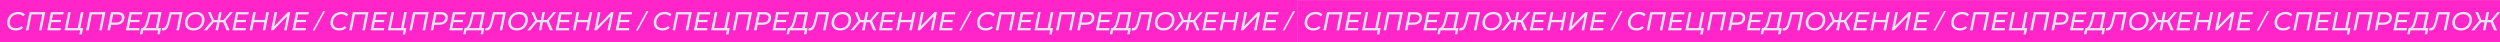
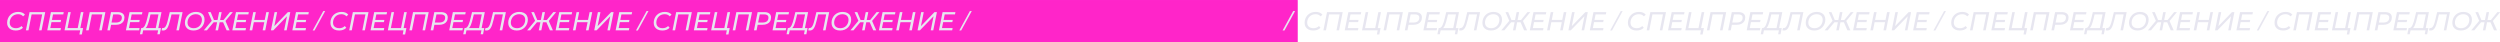
<svg xmlns="http://www.w3.org/2000/svg" width="8688" height="147" viewBox="0 0 8688 147" fill="none">
  <g clip-path="url(#clip0_115_232)">
    <rect width="4509.07" height="146.256" transform="translate(0 0.175)" fill="#FF25C9" />
    <path d="M54.877 106.026C48.494 106.026 43.044 104.912 38.527 102.684C34.071 100.456 30.639 97.354 28.23 93.38C25.881 89.345 24.707 84.678 24.707 79.379C24.707 74.14 25.61 69.232 27.417 64.655C29.223 60.018 31.813 55.953 35.185 52.461C38.618 48.968 42.682 46.258 47.38 44.331C52.137 42.344 57.496 41.35 63.458 41.35C68.697 41.35 73.334 42.193 77.369 43.879C81.404 45.565 84.505 48.004 86.673 51.196L80.169 56.796C78.302 54.388 75.924 52.551 73.033 51.286C70.143 50.022 66.74 49.389 62.826 49.389C58.309 49.389 54.245 50.172 50.631 51.738C47.078 53.243 44.037 55.381 41.508 58.151C38.979 60.861 37.052 63.992 35.727 67.546C34.402 71.099 33.74 74.862 33.74 78.837C33.74 82.63 34.553 85.973 36.179 88.863C37.865 91.694 40.304 93.922 43.495 95.548C46.747 97.174 50.752 97.987 55.509 97.987C59.363 97.987 62.886 97.354 66.078 96.09C69.33 94.825 72.19 92.958 74.659 90.489L79.898 96.451C77.008 99.643 73.394 102.051 69.059 103.677C64.723 105.243 59.996 106.026 54.877 106.026ZM90.047 105.303L102.693 42.073H157.162L144.516 105.303H135.663L147.045 47.583L148.761 49.931H107.661L110.371 47.583L98.99 105.303H90.047ZM179.68 69.352H212.198L210.663 77.03H178.144L179.68 69.352ZM174.802 97.445H211.747L210.211 105.303H164.233L176.88 42.073H221.502L219.967 49.931H184.287L174.802 97.445ZM224.306 105.303L236.952 42.073H245.895L234.784 97.445H270.103L281.123 42.073H290.156L277.51 105.303H224.306ZM275.975 119.666L279.136 102.955L280.762 105.303H268.477L270.103 97.445H288.801L284.375 119.666H275.975ZM299.198 105.303L311.845 42.073H366.313L353.667 105.303H344.815L356.196 47.583L357.913 49.931H316.813L319.523 47.583L308.141 105.303H299.198ZM373.114 105.303L385.76 42.073H409.246C416.653 42.073 422.374 43.699 426.408 46.95C430.443 50.202 432.461 54.749 432.461 60.59C432.461 65.95 431.256 70.556 428.847 74.41C426.499 78.204 423.096 81.125 418.64 83.172C414.184 85.16 408.915 86.153 402.832 86.153H382.057L386.844 81.818L382.147 105.303H373.114ZM386.663 82.811L383.502 78.295H403.013C409.457 78.295 414.455 76.879 418.008 74.049C421.621 71.159 423.428 66.943 423.428 61.403C423.428 57.609 422.133 54.749 419.543 52.822C416.954 50.895 413.25 49.931 408.433 49.931H389.373L394.161 45.324L386.663 82.811ZM453.05 69.352H485.569L484.033 77.03H451.514L453.05 69.352ZM448.172 97.445H485.117L483.581 105.303H437.604L450.25 42.073H494.873L493.337 49.931H457.657L448.172 97.445ZM540.583 101.058L550.79 49.931H523.059L519.807 63.571C518.783 68.027 517.669 72.273 516.465 76.308C515.321 80.342 514.056 83.986 512.671 87.237C511.346 90.489 509.841 93.169 508.154 95.277C506.529 97.324 504.692 98.619 502.644 99.161L492.437 97.445C494.786 97.625 496.924 96.812 498.851 95.006C500.778 93.199 502.524 90.67 504.09 87.418C505.655 84.166 507.101 80.372 508.425 76.037C509.75 71.701 510.985 67.034 512.129 62.035L516.916 42.073H561.268L549.435 101.058H540.583ZM486.295 119.124L490.721 97.445H559.462L555.126 119.124H546.816L549.525 105.303H497.496L494.605 119.124H486.295ZM567.296 106.026C566.333 106.026 565.43 105.936 564.586 105.755C563.683 105.634 562.659 105.484 561.515 105.303L563.773 97.174C564.617 97.414 565.49 97.535 566.393 97.535C568.982 97.535 571.241 96.602 573.168 94.735C575.095 92.868 576.901 89.827 578.588 85.611C580.274 81.396 581.93 75.766 583.556 68.72L589.969 42.073H634.501L621.855 105.303H613.003L624.565 47.583L626.191 49.931H594.124L596.653 47.492L591.685 68.449C590.059 75.434 588.403 81.336 586.717 86.153C585.091 90.911 583.345 94.765 581.478 97.716C579.611 100.606 577.504 102.714 575.155 104.039C572.867 105.363 570.247 106.026 567.296 106.026ZM672.353 106.026C666.09 106.026 660.731 104.912 656.274 102.684C651.818 100.456 648.416 97.354 646.067 93.38C643.779 89.345 642.635 84.678 642.635 79.379C642.635 74.14 643.538 69.232 645.345 64.655C647.151 60.018 649.741 55.953 653.113 52.461C656.485 48.968 660.52 46.258 665.217 44.331C669.914 42.344 675.183 41.35 681.025 41.35C687.348 41.35 692.737 42.464 697.194 44.692C701.65 46.92 705.022 50.052 707.311 54.086C709.659 58.061 710.833 62.698 710.833 67.997C710.833 73.236 709.93 78.174 708.124 82.811C706.317 87.388 703.727 91.423 700.355 94.915C696.983 98.408 692.918 101.148 688.161 103.135C683.464 105.062 678.194 106.026 672.353 106.026ZM673.166 97.987C677.502 97.987 681.446 97.234 684.999 95.728C688.552 94.163 691.563 92.025 694.032 89.315C696.501 86.545 698.398 83.383 699.723 79.83C701.048 76.277 701.71 72.514 701.71 68.539C701.71 64.745 700.897 61.433 699.271 58.603C697.645 55.712 695.237 53.454 692.045 51.828C688.853 50.202 684.939 49.389 680.302 49.389C675.906 49.389 671.932 50.172 668.379 51.738C664.886 53.243 661.875 55.381 659.346 58.151C656.877 60.861 654.98 63.992 653.655 67.546C652.33 71.099 651.668 74.862 651.668 78.837C651.668 82.63 652.481 85.973 654.106 88.863C655.793 91.694 658.201 93.922 661.333 95.548C664.524 97.174 668.469 97.987 673.166 97.987ZM787.53 105.303L773.89 74.139L782.201 69.623L797.828 105.303H787.53ZM760.522 77.482L762.148 69.533H780.665L779.039 77.482H760.522ZM782.02 74.681L773.71 73.417L799.273 42.073H809.209L782.02 74.681ZM719.151 105.303H708.402L738.21 69.623L745.166 74.139L719.151 105.303ZM757.721 105.303H748.869L761.515 42.073H770.368L757.721 105.303ZM757.18 77.482H738.572L740.107 69.533H758.715L757.18 77.482ZM737.036 74.681L722.764 42.073H732.158L745.256 73.417L737.036 74.681ZM822.836 69.352H855.355L853.819 77.03H821.301L822.836 69.352ZM817.959 97.445H854.903L853.368 105.303H807.39L820.036 42.073H864.659L863.123 49.931H827.443L817.959 97.445ZM925.454 42.073H934.487L921.841 105.303H912.808L925.454 42.073ZM876.496 105.303H867.463L880.109 42.073H889.142L876.496 105.303ZM919.312 77.12H881.373L882.909 69.262H920.847L919.312 77.12ZM941.561 105.303L954.207 42.073H963.15L953.304 90.85L1000.46 42.073H1008.86L996.21 105.303H987.358L997.204 56.616L949.962 105.303H941.561ZM1031.37 69.352H1063.89L1062.35 77.03H1029.83L1031.37 69.352ZM1026.49 97.445H1063.44L1061.9 105.303H1015.92L1028.57 42.073H1073.19L1071.66 49.931H1035.98L1026.49 97.445Z" fill="#E7E6F0" />
    <path d="M1086.52 105.98L1123.48 38.374H1130.08L1093.12 105.98H1086.52Z" fill="#E7E6F0" />
    <path d="M1178.43 106.026C1172.05 106.026 1166.6 104.912 1162.08 102.684C1157.62 100.456 1154.19 97.354 1151.78 93.38C1149.43 89.345 1148.26 84.678 1148.26 79.379C1148.26 74.14 1149.16 69.232 1150.97 64.655C1152.78 60.018 1155.37 55.953 1158.74 52.461C1162.17 48.968 1166.24 46.258 1170.93 44.331C1175.69 42.344 1181.05 41.35 1187.01 41.35C1192.25 41.35 1196.89 42.193 1200.92 43.879C1204.96 45.565 1208.06 48.004 1210.23 51.196L1203.72 56.796C1201.86 54.388 1199.48 52.551 1196.59 51.286C1193.7 50.022 1190.29 49.389 1186.38 49.389C1181.86 49.389 1177.8 50.172 1174.19 51.738C1170.63 53.243 1167.59 55.381 1165.06 58.151C1162.53 60.861 1160.61 63.992 1159.28 67.546C1157.96 71.099 1157.29 74.862 1157.29 78.837C1157.29 82.63 1158.11 85.973 1159.73 88.863C1161.42 91.694 1163.86 93.922 1167.05 95.548C1170.3 97.174 1174.31 97.987 1179.06 97.987C1182.92 97.987 1186.44 97.354 1189.63 96.09C1192.88 94.825 1195.74 92.958 1198.21 90.489L1203.45 96.451C1200.56 99.643 1196.95 102.051 1192.61 103.677C1188.28 105.243 1183.55 106.026 1178.43 106.026ZM1213.6 105.303L1226.25 42.073H1280.72L1268.07 105.303H1259.22L1270.6 47.583L1272.31 49.931H1231.21L1233.92 47.583L1222.54 105.303H1213.6ZM1303.23 69.352H1335.75L1334.22 77.03H1301.7L1303.23 69.352ZM1298.36 97.445H1335.3L1333.76 105.303H1287.79L1300.43 42.073H1345.06L1343.52 49.931H1307.84L1298.36 97.445ZM1347.86 105.303L1360.51 42.073H1369.45L1358.34 97.445H1393.66L1404.68 42.073H1413.71L1401.06 105.303H1347.86ZM1399.53 119.666L1402.69 102.955L1404.32 105.303H1392.03L1393.66 97.445H1412.36L1407.93 119.666H1399.53ZM1422.75 105.303L1435.4 42.073H1489.87L1477.22 105.303H1468.37L1479.75 47.583L1481.47 49.931H1440.37L1443.08 47.583L1431.69 105.303H1422.75ZM1496.67 105.303L1509.31 42.073H1532.8C1540.21 42.073 1545.93 43.699 1549.96 46.95C1554 50.202 1556.01 54.749 1556.01 60.59C1556.01 65.95 1554.81 70.556 1552.4 74.41C1550.05 78.204 1546.65 81.125 1542.19 83.172C1537.74 85.16 1532.47 86.153 1526.39 86.153H1505.61L1510.4 81.818L1505.7 105.303H1496.67ZM1510.22 82.811L1507.06 78.295H1526.57C1533.01 78.295 1538.01 76.879 1541.56 74.049C1545.17 71.159 1546.98 66.943 1546.98 61.403C1546.98 57.609 1545.69 54.749 1543.1 52.822C1540.51 50.895 1536.8 49.931 1531.99 49.931H1512.93L1517.71 45.324L1510.22 82.811ZM1576.6 69.352H1609.12L1607.59 77.03H1575.07L1576.6 69.352ZM1571.73 97.445H1608.67L1607.14 105.303H1561.16L1573.8 42.073H1618.43L1616.89 49.931H1581.21L1571.73 97.445ZM1664.14 101.058L1674.34 49.931H1646.61L1643.36 63.571C1642.34 68.027 1641.22 72.273 1640.02 76.308C1638.87 80.342 1637.61 83.986 1636.22 87.237C1634.9 90.489 1633.39 93.169 1631.71 95.277C1630.08 97.324 1628.25 98.619 1626.2 99.161L1615.99 97.445C1618.34 97.625 1620.48 96.812 1622.4 95.006C1624.33 93.199 1626.08 90.67 1627.64 87.418C1629.21 84.166 1630.65 80.372 1631.98 76.037C1633.3 71.701 1634.54 67.034 1635.68 62.035L1640.47 42.073H1684.82L1672.99 101.058H1664.14ZM1609.85 119.124L1614.27 97.445H1683.02L1678.68 119.124H1670.37L1673.08 105.303H1621.05L1618.16 119.124H1609.85ZM1690.85 106.026C1689.89 106.026 1688.98 105.936 1688.14 105.755C1687.24 105.634 1686.21 105.484 1685.07 105.303L1687.33 97.174C1688.17 97.414 1689.04 97.535 1689.95 97.535C1692.54 97.535 1694.79 96.602 1696.72 94.735C1698.65 92.868 1700.46 89.827 1702.14 85.611C1703.83 81.396 1705.48 75.766 1707.11 68.72L1713.52 42.073H1758.06L1745.41 105.303H1736.56L1748.12 47.583L1749.74 49.931H1717.68L1720.21 47.492L1715.24 68.449C1713.61 75.434 1711.96 81.336 1710.27 86.153C1708.64 90.911 1706.9 94.765 1705.03 97.716C1703.16 100.606 1701.06 102.714 1698.71 104.039C1696.42 105.363 1693.8 106.026 1690.85 106.026ZM1795.91 106.026C1789.64 106.026 1784.28 104.912 1779.83 102.684C1775.37 100.456 1771.97 97.354 1769.62 93.38C1767.33 89.345 1766.19 84.678 1766.19 79.379C1766.19 74.14 1767.09 69.232 1768.9 64.655C1770.7 60.018 1773.29 55.953 1776.67 52.461C1780.04 48.968 1784.07 46.258 1788.77 44.331C1793.47 42.344 1798.74 41.35 1804.58 41.35C1810.9 41.35 1816.29 42.464 1820.75 44.692C1825.2 46.92 1828.58 50.052 1830.86 54.086C1833.21 58.061 1834.39 62.698 1834.39 67.997C1834.39 73.236 1833.48 78.174 1831.68 82.811C1829.87 87.388 1827.28 91.423 1823.91 94.915C1820.54 98.408 1816.47 101.148 1811.71 103.135C1807.02 105.062 1801.75 106.026 1795.91 106.026ZM1796.72 97.987C1801.06 97.987 1805 97.234 1808.55 95.728C1812.11 94.163 1815.12 92.025 1817.59 89.315C1820.05 86.545 1821.95 83.383 1823.28 79.83C1824.6 76.277 1825.26 72.514 1825.26 68.539C1825.26 64.745 1824.45 61.433 1822.82 58.603C1821.2 55.712 1818.79 53.454 1815.6 51.828C1812.41 50.202 1808.49 49.389 1803.86 49.389C1799.46 49.389 1795.49 50.172 1791.93 51.738C1788.44 53.243 1785.43 55.381 1782.9 58.151C1780.43 60.861 1778.53 63.992 1777.21 67.546C1775.88 71.099 1775.22 74.862 1775.22 78.837C1775.22 82.63 1776.03 85.973 1777.66 88.863C1779.35 91.694 1781.76 93.922 1784.89 95.548C1788.08 97.174 1792.02 97.987 1796.72 97.987ZM1911.08 105.303L1897.44 74.139L1905.75 69.623L1921.38 105.303H1911.08ZM1884.08 77.482L1885.7 69.533H1904.22L1902.59 77.482H1884.08ZM1905.57 74.681L1897.26 73.417L1922.83 42.073H1932.76L1905.57 74.681ZM1842.7 105.303H1831.96L1861.76 69.623L1868.72 74.139L1842.7 105.303ZM1881.28 105.303H1872.42L1885.07 42.073H1893.92L1881.28 105.303ZM1880.73 77.482H1862.13L1863.66 69.533H1882.27L1880.73 77.482ZM1860.59 74.681L1846.32 42.073H1855.71L1868.81 73.417L1860.59 74.681ZM1946.39 69.352H1978.91L1977.37 77.03H1944.85L1946.39 69.352ZM1941.51 97.445H1978.46L1976.92 105.303H1930.94L1943.59 42.073H1988.21L1986.68 49.931H1951L1941.51 97.445ZM2049.01 42.073H2058.04L2045.39 105.303H2036.36L2049.01 42.073ZM2000.05 105.303H1991.02L2003.66 42.073H2012.7L2000.05 105.303ZM2042.87 77.12H2004.93L2006.46 69.262H2044.4L2042.87 77.12ZM2065.11 105.303L2077.76 42.073H2086.7L2076.86 90.85L2124.01 42.073H2132.41L2119.76 105.303H2110.91L2120.76 56.616L2073.52 105.303H2065.11ZM2154.92 69.352H2187.44L2185.91 77.03H2153.39L2154.92 69.352ZM2150.05 97.445H2186.99L2185.46 105.303H2139.48L2152.12 42.073H2196.75L2195.21 49.931H2159.53L2150.05 97.445Z" fill="#E7E6F0" />
    <path d="M2210.07 105.98L2247.04 38.374H2253.64L2216.68 105.98H2210.07Z" fill="#E7E6F0" />
    <path d="M2301.98 106.026C2295.6 106.026 2290.15 104.912 2285.63 102.684C2281.18 100.456 2277.75 97.354 2275.34 93.38C2272.99 89.345 2271.81 84.678 2271.81 79.379C2271.81 74.14 2272.72 69.232 2274.52 64.655C2276.33 60.018 2278.92 55.953 2282.29 52.461C2285.73 48.968 2289.79 46.258 2294.49 44.331C2299.24 42.344 2304.6 41.35 2310.57 41.35C2315.8 41.35 2320.44 42.193 2324.48 43.879C2328.51 45.565 2331.61 48.004 2333.78 51.196L2327.28 56.796C2325.41 54.388 2323.03 52.551 2320.14 51.286C2317.25 50.022 2313.85 49.389 2309.93 49.389C2305.42 49.389 2301.35 50.172 2297.74 51.738C2294.19 53.243 2291.14 55.381 2288.62 58.151C2286.09 60.861 2284.16 63.992 2282.83 67.546C2281.51 71.099 2280.85 74.862 2280.85 78.837C2280.85 82.63 2281.66 85.973 2283.29 88.863C2284.97 91.694 2287.41 93.922 2290.6 95.548C2293.85 97.174 2297.86 97.987 2302.62 97.987C2306.47 97.987 2309.99 97.354 2313.19 96.09C2316.44 94.825 2319.3 92.958 2321.77 90.489L2327.01 96.451C2324.12 99.643 2320.5 102.051 2316.17 103.677C2311.83 105.243 2307.1 106.026 2301.98 106.026ZM2337.15 105.303L2349.8 42.073H2404.27L2391.62 105.303H2382.77L2394.15 47.583L2395.87 49.931H2354.77L2357.48 47.583L2346.1 105.303H2337.15ZM2426.79 69.352H2459.31L2457.77 77.03H2425.25L2426.79 69.352ZM2421.91 97.445H2458.85L2457.32 105.303H2411.34L2423.99 42.073H2468.61L2467.07 49.931H2431.39L2421.91 97.445ZM2471.41 105.303L2484.06 42.073H2493L2481.89 97.445H2517.21L2528.23 42.073H2537.26L2524.62 105.303H2471.41ZM2523.08 119.666L2526.24 102.955L2527.87 105.303H2515.58L2517.21 97.445H2535.91L2531.48 119.666H2523.08ZM2546.31 105.303L2558.95 42.073H2613.42L2600.77 105.303H2591.92L2603.3 47.583L2605.02 49.931H2563.92L2566.63 47.583L2555.25 105.303H2546.31ZM2620.22 105.303L2632.87 42.073H2656.35C2663.76 42.073 2669.48 43.699 2673.52 46.95C2677.55 50.202 2679.57 54.749 2679.57 60.59C2679.57 65.95 2678.36 70.556 2675.95 74.41C2673.61 78.204 2670.2 81.125 2665.75 83.172C2661.29 85.16 2656.02 86.153 2649.94 86.153H2629.16L2633.95 81.818L2629.25 105.303H2620.22ZM2633.77 82.811L2630.61 78.295H2650.12C2656.56 78.295 2661.56 76.879 2665.12 74.049C2668.73 71.159 2670.53 66.943 2670.53 61.403C2670.53 57.609 2669.24 54.749 2666.65 52.822C2664.06 50.895 2660.36 49.931 2655.54 49.931H2636.48L2641.27 45.324L2633.77 82.811ZM2700.16 69.352H2732.68L2731.14 77.03H2698.62L2700.16 69.352ZM2695.28 97.445H2732.22L2730.69 105.303H2684.71L2697.36 42.073H2741.98L2740.44 49.931H2704.76L2695.28 97.445ZM2787.69 101.058L2797.9 49.931H2770.17L2766.91 63.571C2765.89 68.027 2764.78 72.273 2763.57 76.308C2762.43 80.342 2761.16 83.986 2759.78 87.237C2758.45 90.489 2756.95 93.169 2755.26 95.277C2753.64 97.324 2751.8 98.619 2749.75 99.161L2739.54 97.445C2741.89 97.625 2744.03 96.812 2745.96 95.006C2747.89 93.199 2749.63 90.67 2751.2 87.418C2752.76 84.166 2754.21 80.372 2755.53 76.037C2756.86 71.701 2758.09 67.034 2759.24 62.035L2764.02 42.073H2808.38L2796.54 101.058H2787.69ZM2733.4 119.124L2737.83 97.445H2806.57L2802.23 119.124H2793.92L2796.63 105.303H2744.6L2741.71 119.124H2733.4ZM2814.4 106.026C2813.44 106.026 2812.54 105.936 2811.69 105.755C2810.79 105.634 2809.77 105.484 2808.62 105.303L2810.88 97.174C2811.72 97.414 2812.6 97.535 2813.5 97.535C2816.09 97.535 2818.35 96.602 2820.28 94.735C2822.2 92.868 2824.01 89.827 2825.69 85.611C2827.38 81.396 2829.04 75.766 2830.66 68.72L2837.08 42.073H2881.61L2868.96 105.303H2860.11L2871.67 47.583L2873.3 49.931H2841.23L2843.76 47.492L2838.79 68.449C2837.17 75.434 2835.51 81.336 2833.82 86.153C2832.2 90.911 2830.45 94.765 2828.59 97.716C2826.72 100.606 2824.61 102.714 2822.26 104.039C2819.97 105.363 2817.35 106.026 2814.4 106.026ZM2919.46 106.026C2913.2 106.026 2907.84 104.912 2903.38 102.684C2898.93 100.456 2895.52 97.354 2893.17 93.38C2890.89 89.345 2889.74 84.678 2889.74 79.379C2889.74 74.14 2890.65 69.232 2892.45 64.655C2894.26 60.018 2896.85 55.953 2900.22 52.461C2903.59 48.968 2907.63 46.258 2912.32 44.331C2917.02 42.344 2922.29 41.35 2928.13 41.35C2934.46 41.35 2939.84 42.464 2944.3 44.692C2948.76 46.92 2952.13 50.052 2954.42 54.086C2956.77 58.061 2957.94 62.698 2957.94 67.997C2957.94 73.236 2957.04 78.174 2955.23 82.811C2953.42 87.388 2950.83 91.423 2947.46 94.915C2944.09 98.408 2940.03 101.148 2935.27 103.135C2930.57 105.062 2925.3 106.026 2919.46 106.026ZM2920.27 97.987C2924.61 97.987 2928.55 97.234 2932.11 95.728C2935.66 94.163 2938.67 92.025 2941.14 89.315C2943.61 86.545 2945.51 83.383 2946.83 79.83C2948.16 76.277 2948.82 72.514 2948.82 68.539C2948.82 64.745 2948 61.433 2946.38 58.603C2944.75 55.712 2942.34 53.454 2939.15 51.828C2935.96 50.202 2932.05 49.389 2927.41 49.389C2923.01 49.389 2919.04 50.172 2915.49 51.738C2911.99 53.243 2908.98 55.381 2906.45 58.151C2903.98 60.861 2902.09 63.992 2900.76 67.546C2899.44 71.099 2898.78 74.862 2898.78 78.837C2898.78 82.63 2899.59 85.973 2901.21 88.863C2902.9 91.694 2905.31 93.922 2908.44 95.548C2911.63 97.174 2915.58 97.987 2920.27 97.987ZM3034.64 105.303L3021 74.139L3029.31 69.623L3044.94 105.303H3034.64ZM3007.63 77.482L3009.26 69.533H3027.77L3026.15 77.482H3007.63ZM3029.13 74.681L3020.82 73.417L3046.38 42.073H3056.32L3029.13 74.681ZM2966.26 105.303H2955.51L2985.32 69.623L2992.27 74.139L2966.26 105.303ZM3004.83 105.303H2995.98L3008.62 42.073H3017.48L3004.83 105.303ZM3004.29 77.482H2985.68L2987.21 69.533H3005.82L3004.29 77.482ZM2984.14 74.681L2969.87 42.073H2979.27L2992.36 73.417L2984.14 74.681ZM3069.94 69.352H3102.46L3100.93 77.03H3068.41L3069.94 69.352ZM3065.07 97.445H3102.01L3100.48 105.303H3054.5L3067.14 42.073H3111.77L3110.23 49.931H3074.55L3065.07 97.445ZM3172.56 42.073H3181.59L3168.95 105.303H3159.92L3172.56 42.073ZM3123.6 105.303H3114.57L3127.22 42.073H3136.25L3123.6 105.303ZM3166.42 77.12H3128.48L3130.02 69.262H3167.95L3166.42 77.12ZM3188.67 105.303L3201.31 42.073H3210.26L3200.41 90.85L3247.56 42.073H3255.96L3243.32 105.303H3234.47L3244.31 56.616L3197.07 105.303H3188.67ZM3278.48 69.352H3311L3309.46 77.03H3276.94L3278.48 69.352ZM3273.6 97.445H3310.54L3309.01 105.303H3263.03L3275.68 42.073H3320.3L3318.76 49.931H3283.08L3273.6 97.445Z" fill="#E7E6F0" />
    <path d="M3333.63 105.98L3370.59 38.374H3377.19L3340.23 105.98H3333.63Z" fill="#E7E6F0" />
    <path d="M3425.54 106.026C3419.15 106.026 3413.7 104.912 3409.19 102.684C3404.73 100.456 3401.3 97.354 3398.89 93.38C3396.54 89.345 3395.37 84.678 3395.37 79.379C3395.37 74.14 3396.27 69.232 3398.08 64.655C3399.88 60.018 3402.47 55.953 3405.85 52.461C3409.28 48.968 3413.34 46.258 3418.04 44.331C3422.8 42.344 3428.16 41.35 3434.12 41.35C3439.36 41.35 3444 42.193 3448.03 43.879C3452.06 45.565 3455.17 48.004 3457.33 51.196L3450.83 56.796C3448.96 54.388 3446.58 52.551 3443.69 51.286C3440.8 50.022 3437.4 49.389 3433.49 49.389C3428.97 49.389 3424.91 50.172 3421.29 51.738C3417.74 53.243 3414.7 55.381 3412.17 58.151C3409.64 60.861 3407.71 63.992 3406.39 67.546C3405.06 71.099 3404.4 74.862 3404.4 78.837C3404.4 82.63 3405.21 85.973 3406.84 88.863C3408.53 91.694 3410.96 93.922 3414.16 95.548C3417.41 97.174 3421.41 97.987 3426.17 97.987C3430.02 97.987 3433.55 97.354 3436.74 96.09C3439.99 94.825 3442.85 92.958 3445.32 90.489L3450.56 96.451C3447.67 99.643 3444.06 102.051 3439.72 103.677C3435.38 105.243 3430.66 106.026 3425.54 106.026ZM3460.71 105.303L3473.35 42.073H3527.82L3515.18 105.303H3506.32L3517.71 47.583L3519.42 49.931H3478.32L3481.03 47.583L3469.65 105.303H3460.71ZM3550.34 69.352H3582.86L3581.32 77.03H3548.81L3550.34 69.352ZM3545.46 97.445H3582.41L3580.87 105.303H3534.89L3547.54 42.073H3592.16L3590.63 49.931H3554.95L3545.46 97.445ZM3594.97 105.303L3607.61 42.073H3616.56L3605.45 97.445H3640.76L3651.78 42.073H3660.82L3648.17 105.303H3594.97ZM3646.64 119.666L3649.8 102.955L3651.42 105.303H3639.14L3640.76 97.445H3659.46L3655.04 119.666H3646.64ZM3669.86 105.303L3682.51 42.073H3736.97L3724.33 105.303H3715.48L3726.86 47.583L3728.57 49.931H3687.47L3690.18 47.583L3678.8 105.303H3669.86ZM3743.78 105.303L3756.42 42.073H3779.91C3787.31 42.073 3793.03 43.699 3797.07 46.95C3801.1 50.202 3803.12 54.749 3803.12 60.59C3803.12 65.95 3801.92 70.556 3799.51 74.41C3797.16 78.204 3793.76 81.125 3789.3 83.172C3784.84 85.16 3779.58 86.153 3773.49 86.153H3752.72L3757.51 81.818L3752.81 105.303H3743.78ZM3757.32 82.811L3754.16 78.295H3773.67C3780.12 78.295 3785.12 76.879 3788.67 74.049C3792.28 71.159 3794.09 66.943 3794.09 61.403C3794.09 57.609 3792.79 54.749 3790.2 52.822C3787.62 50.895 3783.91 49.931 3779.09 49.931H3760.03L3764.82 45.324L3757.32 82.811ZM3823.71 69.352H3856.23L3854.69 77.03H3822.18L3823.71 69.352ZM3818.83 97.445H3855.78L3854.24 105.303H3808.26L3820.91 42.073H3865.53L3864 49.931H3828.32L3818.83 97.445ZM3911.24 101.058L3921.45 49.931H3893.72L3890.47 63.571C3889.44 68.027 3888.33 72.273 3887.13 76.308C3885.98 80.342 3884.72 83.986 3883.33 87.237C3882.01 90.489 3880.5 93.169 3878.82 95.277C3877.19 97.324 3875.35 98.619 3873.31 99.161L3863.1 97.445C3865.45 97.625 3867.58 96.812 3869.51 95.006C3871.44 93.199 3873.19 90.67 3874.75 87.418C3876.32 84.166 3877.76 80.372 3879.09 76.037C3880.41 71.701 3881.65 67.034 3882.79 62.035L3887.58 42.073H3931.93L3920.1 101.058H3911.24ZM3856.96 119.124L3861.38 97.445H3930.12L3925.79 119.124H3917.48L3920.19 105.303H3868.16L3865.27 119.124H3856.96ZM3937.96 106.026C3936.99 106.026 3936.09 105.936 3935.25 105.755C3934.34 105.634 3933.32 105.484 3932.18 105.303L3934.43 97.174C3935.28 97.414 3936.15 97.535 3937.05 97.535C3939.64 97.535 3941.9 96.602 3943.83 94.735C3945.76 92.868 3947.56 89.827 3949.25 85.611C3950.93 81.396 3952.59 75.766 3954.22 68.72L3960.63 42.073H4005.16L3992.52 105.303H3983.66L3995.23 47.583L3996.85 49.931H3964.79L3967.31 47.492L3962.35 68.449C3960.72 75.434 3959.06 81.336 3957.38 86.153C3955.75 90.911 3954.01 94.765 3952.14 97.716C3950.27 100.606 3948.16 102.714 3945.82 104.039C3943.53 105.363 3940.91 106.026 3937.96 106.026ZM4043.01 106.026C4036.75 106.026 4031.39 104.912 4026.94 102.684C4022.48 100.456 4019.08 97.354 4016.73 93.38C4014.44 89.345 4013.3 84.678 4013.3 79.379C4013.3 74.14 4014.2 69.232 4016.01 64.655C4017.81 60.018 4020.4 55.953 4023.77 52.461C4027.15 48.968 4031.18 46.258 4035.88 44.331C4040.58 42.344 4045.84 41.35 4051.69 41.35C4058.01 41.35 4063.4 42.464 4067.85 44.692C4072.31 46.92 4075.68 50.052 4077.97 54.086C4080.32 58.061 4081.49 62.698 4081.49 67.997C4081.49 73.236 4080.59 78.174 4078.78 82.811C4076.98 87.388 4074.39 91.423 4071.02 94.915C4067.64 98.408 4063.58 101.148 4058.82 103.135C4054.12 105.062 4048.86 106.026 4043.01 106.026ZM4043.83 97.987C4048.16 97.987 4052.11 97.234 4055.66 95.728C4059.21 94.163 4062.22 92.025 4064.69 89.315C4067.16 86.545 4069.06 83.383 4070.38 79.83C4071.71 76.277 4072.37 72.514 4072.37 68.539C4072.37 64.745 4071.56 61.433 4069.93 58.603C4068.31 55.712 4065.9 53.454 4062.71 51.828C4059.51 50.202 4055.6 49.389 4050.96 49.389C4046.57 49.389 4042.59 50.172 4039.04 51.738C4035.55 53.243 4032.54 55.381 4030.01 58.151C4027.54 60.861 4025.64 63.992 4024.32 67.546C4022.99 71.099 4022.33 74.862 4022.33 78.837C4022.33 82.63 4023.14 85.973 4024.77 88.863C4026.45 91.694 4028.86 93.922 4031.99 95.548C4035.19 97.174 4039.13 97.987 4043.83 97.987ZM4158.19 105.303L4144.55 74.139L4152.86 69.623L4168.49 105.303H4158.19ZM4131.18 77.482L4132.81 69.533H4151.33L4149.7 77.482H4131.18ZM4152.68 74.681L4144.37 73.417L4169.93 42.073H4179.87L4152.68 74.681ZM4089.81 105.303H4079.06L4108.87 69.623L4115.83 74.139L4089.81 105.303ZM4128.38 105.303H4119.53L4132.18 42.073H4141.03L4128.38 105.303ZM4127.84 77.482H4109.23L4110.77 69.533H4129.38L4127.84 77.482ZM4107.7 74.681L4093.43 42.073H4102.82L4115.92 73.417L4107.7 74.681ZM4193.5 69.352H4226.02L4224.48 77.03H4191.96L4193.5 69.352ZM4188.62 97.445H4225.56L4224.03 105.303H4178.05L4190.7 42.073H4235.32L4233.78 49.931H4198.1L4188.62 97.445ZM4296.12 42.073H4305.15L4292.5 105.303H4283.47L4296.12 42.073ZM4247.16 105.303H4238.12L4250.77 42.073H4259.8L4247.16 105.303ZM4289.97 77.12H4252.03L4253.57 69.262H4291.51L4289.97 77.12ZM4312.22 105.303L4324.87 42.073H4333.81L4323.96 90.85L4371.12 42.073H4379.52L4366.87 105.303H4358.02L4367.87 56.616L4320.62 105.303H4312.22ZM4402.03 69.352H4434.55L4433.01 77.03H4400.5L4402.03 69.352ZM4397.15 97.445H4434.1L4432.56 105.303H4386.59L4399.23 42.073H4443.85L4442.32 49.931H4406.64L4397.15 97.445Z" fill="#E7E6F0" />
    <path d="M4457.18 105.98L4494.14 38.374H4500.75L4463.78 105.98H4457.18Z" fill="#E7E6F0" />
    <rect width="4509.07" height="146.256" transform="translate(0 0.175)" fill="#FF25C9" />
-     <path d="M54.877 106.026C48.494 106.026 43.044 104.912 38.527 102.684C34.071 100.456 30.639 97.354 28.23 93.38C25.881 89.345 24.707 84.678 24.707 79.379C24.707 74.14 25.61 69.232 27.417 64.655C29.223 60.018 31.813 55.953 35.185 52.461C38.618 48.968 42.682 46.258 47.38 44.331C52.137 42.344 57.496 41.35 63.458 41.35C68.697 41.35 73.334 42.193 77.369 43.879C81.404 45.565 84.505 48.004 86.673 51.196L80.169 56.796C78.302 54.388 75.924 52.551 73.033 51.286C70.143 50.022 66.74 49.389 62.826 49.389C58.309 49.389 54.245 50.172 50.631 51.738C47.078 53.243 44.037 55.381 41.508 58.151C38.979 60.861 37.052 63.992 35.727 67.546C34.402 71.099 33.74 74.862 33.74 78.837C33.74 82.63 34.553 85.973 36.179 88.863C37.865 91.694 40.304 93.922 43.495 95.548C46.747 97.174 50.752 97.987 55.509 97.987C59.363 97.987 62.886 97.354 66.078 96.09C69.33 94.825 72.19 92.958 74.659 90.489L79.898 96.451C77.008 99.643 73.394 102.051 69.059 103.677C64.723 105.243 59.996 106.026 54.877 106.026ZM90.047 105.303L102.693 42.073H157.162L144.516 105.303H135.663L147.045 47.583L148.761 49.931H107.661L110.371 47.583L98.99 105.303H90.047ZM179.68 69.352H212.198L210.663 77.03H178.144L179.68 69.352ZM174.802 97.445H211.747L210.211 105.303H164.233L176.88 42.073H221.502L219.967 49.931H184.287L174.802 97.445ZM224.306 105.303L236.952 42.073H245.895L234.784 97.445H270.103L281.123 42.073H290.156L277.51 105.303H224.306ZM275.975 119.666L279.136 102.955L280.762 105.303H268.477L270.103 97.445H288.801L284.375 119.666H275.975ZM299.198 105.303L311.845 42.073H366.313L353.667 105.303H344.815L356.196 47.583L357.913 49.931H316.813L319.523 47.583L308.141 105.303H299.198ZM373.114 105.303L385.76 42.073H409.246C416.653 42.073 422.374 43.699 426.408 46.95C430.443 50.202 432.461 54.749 432.461 60.59C432.461 65.95 431.256 70.556 428.847 74.41C426.499 78.204 423.096 81.125 418.64 83.172C414.184 85.16 408.915 86.153 402.832 86.153H382.057L386.844 81.818L382.147 105.303H373.114ZM386.663 82.811L383.502 78.295H403.013C409.457 78.295 414.455 76.879 418.008 74.049C421.621 71.159 423.428 66.943 423.428 61.403C423.428 57.609 422.133 54.749 419.543 52.822C416.954 50.895 413.25 49.931 408.433 49.931H389.373L394.161 45.324L386.663 82.811ZM453.05 69.352H485.569L484.033 77.03H451.514L453.05 69.352ZM448.172 97.445H485.117L483.581 105.303H437.604L450.25 42.073H494.873L493.337 49.931H457.657L448.172 97.445ZM540.583 101.058L550.79 49.931H523.059L519.807 63.571C518.783 68.027 517.669 72.273 516.465 76.308C515.321 80.342 514.056 83.986 512.671 87.237C511.346 90.489 509.841 93.169 508.154 95.277C506.529 97.324 504.692 98.619 502.644 99.161L492.437 97.445C494.786 97.625 496.924 96.812 498.851 95.006C500.778 93.199 502.524 90.67 504.09 87.418C505.655 84.166 507.101 80.372 508.425 76.037C509.75 71.701 510.985 67.034 512.129 62.035L516.916 42.073H561.268L549.435 101.058H540.583ZM486.295 119.124L490.721 97.445H559.462L555.126 119.124H546.816L549.525 105.303H497.496L494.605 119.124H486.295ZM567.296 106.026C566.333 106.026 565.43 105.936 564.586 105.755C563.683 105.634 562.659 105.484 561.515 105.303L563.773 97.174C564.617 97.414 565.49 97.535 566.393 97.535C568.982 97.535 571.241 96.602 573.168 94.735C575.095 92.868 576.901 89.827 578.588 85.611C580.274 81.396 581.93 75.766 583.556 68.72L589.969 42.073H634.501L621.855 105.303H613.003L624.565 47.583L626.191 49.931H594.124L596.653 47.492L591.685 68.449C590.059 75.434 588.403 81.336 586.717 86.153C585.091 90.911 583.345 94.765 581.478 97.716C579.611 100.606 577.504 102.714 575.155 104.039C572.867 105.363 570.247 106.026 567.296 106.026ZM672.353 106.026C666.09 106.026 660.731 104.912 656.274 102.684C651.818 100.456 648.416 97.354 646.067 93.38C643.779 89.345 642.635 84.678 642.635 79.379C642.635 74.14 643.538 69.232 645.345 64.655C647.151 60.018 649.741 55.953 653.113 52.461C656.485 48.968 660.52 46.258 665.217 44.331C669.914 42.344 675.183 41.35 681.025 41.35C687.348 41.35 692.737 42.464 697.194 44.692C701.65 46.92 705.022 50.052 707.311 54.086C709.659 58.061 710.833 62.698 710.833 67.997C710.833 73.236 709.93 78.174 708.124 82.811C706.317 87.388 703.727 91.423 700.355 94.915C696.983 98.408 692.918 101.148 688.161 103.135C683.464 105.062 678.194 106.026 672.353 106.026ZM673.166 97.987C677.502 97.987 681.446 97.234 684.999 95.728C688.552 94.163 691.563 92.025 694.032 89.315C696.501 86.545 698.398 83.383 699.723 79.83C701.048 76.277 701.71 72.514 701.71 68.539C701.71 64.745 700.897 61.433 699.271 58.603C697.645 55.712 695.237 53.454 692.045 51.828C688.853 50.202 684.939 49.389 680.302 49.389C675.906 49.389 671.932 50.172 668.379 51.738C664.886 53.243 661.875 55.381 659.346 58.151C656.877 60.861 654.98 63.992 653.655 67.546C652.33 71.099 651.668 74.862 651.668 78.837C651.668 82.63 652.481 85.973 654.106 88.863C655.793 91.694 658.201 93.922 661.333 95.548C664.524 97.174 668.469 97.987 673.166 97.987ZM787.53 105.303L773.89 74.139L782.201 69.623L797.828 105.303H787.53ZM760.522 77.482L762.148 69.533H780.665L779.039 77.482H760.522ZM782.02 74.681L773.71 73.417L799.273 42.073H809.209L782.02 74.681ZM719.151 105.303H708.402L738.21 69.623L745.166 74.139L719.151 105.303ZM757.721 105.303H748.869L761.515 42.073H770.368L757.721 105.303ZM757.18 77.482H738.572L740.107 69.533H758.715L757.18 77.482ZM737.036 74.681L722.764 42.073H732.158L745.256 73.417L737.036 74.681ZM822.836 69.352H855.355L853.819 77.03H821.301L822.836 69.352ZM817.959 97.445H854.903L853.368 105.303H807.39L820.036 42.073H864.659L863.123 49.931H827.443L817.959 97.445ZM925.454 42.073H934.487L921.841 105.303H912.808L925.454 42.073ZM876.496 105.303H867.463L880.109 42.073H889.142L876.496 105.303ZM919.312 77.12H881.373L882.909 69.262H920.847L919.312 77.12ZM941.561 105.303L954.207 42.073H963.15L953.304 90.85L1000.46 42.073H1008.86L996.21 105.303H987.358L997.204 56.616L949.962 105.303H941.561ZM1031.37 69.352H1063.89L1062.35 77.03H1029.83L1031.37 69.352ZM1026.49 97.445H1063.44L1061.9 105.303H1015.92L1028.57 42.073H1073.19L1071.66 49.931H1035.98L1026.49 97.445Z" fill="#E7E6F0" />
+     <path d="M54.877 106.026C48.494 106.026 43.044 104.912 38.527 102.684C34.071 100.456 30.639 97.354 28.23 93.38C25.881 89.345 24.707 84.678 24.707 79.379C24.707 74.14 25.61 69.232 27.417 64.655C29.223 60.018 31.813 55.953 35.185 52.461C38.618 48.968 42.682 46.258 47.38 44.331C52.137 42.344 57.496 41.35 63.458 41.35C68.697 41.35 73.334 42.193 77.369 43.879C81.404 45.565 84.505 48.004 86.673 51.196L80.169 56.796C78.302 54.388 75.924 52.551 73.033 51.286C70.143 50.022 66.74 49.389 62.826 49.389C58.309 49.389 54.245 50.172 50.631 51.738C47.078 53.243 44.037 55.381 41.508 58.151C38.979 60.861 37.052 63.992 35.727 67.546C34.402 71.099 33.74 74.862 33.74 78.837C33.74 82.63 34.553 85.973 36.179 88.863C37.865 91.694 40.304 93.922 43.495 95.548C46.747 97.174 50.752 97.987 55.509 97.987C59.363 97.987 62.886 97.354 66.078 96.09C69.33 94.825 72.19 92.958 74.659 90.489L79.898 96.451C77.008 99.643 73.394 102.051 69.059 103.677C64.723 105.243 59.996 106.026 54.877 106.026ZM90.047 105.303L102.693 42.073H157.162L144.516 105.303H135.663L147.045 47.583L148.761 49.931H107.661L110.371 47.583L98.99 105.303H90.047ZM179.68 69.352H212.198L210.663 77.03H178.144L179.68 69.352ZM174.802 97.445H211.747L210.211 105.303H164.233L176.88 42.073H221.502L219.967 49.931H184.287L174.802 97.445ZM224.306 105.303L236.952 42.073H245.895L234.784 97.445H270.103L281.123 42.073H290.156L277.51 105.303H224.306ZM275.975 119.666L279.136 102.955L280.762 105.303H268.477L270.103 97.445H288.801L284.375 119.666H275.975ZM299.198 105.303L311.845 42.073H366.313L353.667 105.303H344.815L356.196 47.583L357.913 49.931H316.813L319.523 47.583L308.141 105.303H299.198ZM373.114 105.303L385.76 42.073H409.246C416.653 42.073 422.374 43.699 426.408 46.95C430.443 50.202 432.461 54.749 432.461 60.59C432.461 65.95 431.256 70.556 428.847 74.41C426.499 78.204 423.096 81.125 418.64 83.172C414.184 85.16 408.915 86.153 402.832 86.153H382.057L386.844 81.818L382.147 105.303H373.114ZM386.663 82.811L383.502 78.295H403.013C409.457 78.295 414.455 76.879 418.008 74.049C421.621 71.159 423.428 66.943 423.428 61.403C423.428 57.609 422.133 54.749 419.543 52.822C416.954 50.895 413.25 49.931 408.433 49.931H389.373L394.161 45.324L386.663 82.811ZM453.05 69.352H485.569L484.033 77.03H451.514L453.05 69.352ZM448.172 97.445H485.117L483.581 105.303H437.604L450.25 42.073H494.873L493.337 49.931H457.657L448.172 97.445M540.583 101.058L550.79 49.931H523.059L519.807 63.571C518.783 68.027 517.669 72.273 516.465 76.308C515.321 80.342 514.056 83.986 512.671 87.237C511.346 90.489 509.841 93.169 508.154 95.277C506.529 97.324 504.692 98.619 502.644 99.161L492.437 97.445C494.786 97.625 496.924 96.812 498.851 95.006C500.778 93.199 502.524 90.67 504.09 87.418C505.655 84.166 507.101 80.372 508.425 76.037C509.75 71.701 510.985 67.034 512.129 62.035L516.916 42.073H561.268L549.435 101.058H540.583ZM486.295 119.124L490.721 97.445H559.462L555.126 119.124H546.816L549.525 105.303H497.496L494.605 119.124H486.295ZM567.296 106.026C566.333 106.026 565.43 105.936 564.586 105.755C563.683 105.634 562.659 105.484 561.515 105.303L563.773 97.174C564.617 97.414 565.49 97.535 566.393 97.535C568.982 97.535 571.241 96.602 573.168 94.735C575.095 92.868 576.901 89.827 578.588 85.611C580.274 81.396 581.93 75.766 583.556 68.72L589.969 42.073H634.501L621.855 105.303H613.003L624.565 47.583L626.191 49.931H594.124L596.653 47.492L591.685 68.449C590.059 75.434 588.403 81.336 586.717 86.153C585.091 90.911 583.345 94.765 581.478 97.716C579.611 100.606 577.504 102.714 575.155 104.039C572.867 105.363 570.247 106.026 567.296 106.026ZM672.353 106.026C666.09 106.026 660.731 104.912 656.274 102.684C651.818 100.456 648.416 97.354 646.067 93.38C643.779 89.345 642.635 84.678 642.635 79.379C642.635 74.14 643.538 69.232 645.345 64.655C647.151 60.018 649.741 55.953 653.113 52.461C656.485 48.968 660.52 46.258 665.217 44.331C669.914 42.344 675.183 41.35 681.025 41.35C687.348 41.35 692.737 42.464 697.194 44.692C701.65 46.92 705.022 50.052 707.311 54.086C709.659 58.061 710.833 62.698 710.833 67.997C710.833 73.236 709.93 78.174 708.124 82.811C706.317 87.388 703.727 91.423 700.355 94.915C696.983 98.408 692.918 101.148 688.161 103.135C683.464 105.062 678.194 106.026 672.353 106.026ZM673.166 97.987C677.502 97.987 681.446 97.234 684.999 95.728C688.552 94.163 691.563 92.025 694.032 89.315C696.501 86.545 698.398 83.383 699.723 79.83C701.048 76.277 701.71 72.514 701.71 68.539C701.71 64.745 700.897 61.433 699.271 58.603C697.645 55.712 695.237 53.454 692.045 51.828C688.853 50.202 684.939 49.389 680.302 49.389C675.906 49.389 671.932 50.172 668.379 51.738C664.886 53.243 661.875 55.381 659.346 58.151C656.877 60.861 654.98 63.992 653.655 67.546C652.33 71.099 651.668 74.862 651.668 78.837C651.668 82.63 652.481 85.973 654.106 88.863C655.793 91.694 658.201 93.922 661.333 95.548C664.524 97.174 668.469 97.987 673.166 97.987ZM787.53 105.303L773.89 74.139L782.201 69.623L797.828 105.303H787.53ZM760.522 77.482L762.148 69.533H780.665L779.039 77.482H760.522ZM782.02 74.681L773.71 73.417L799.273 42.073H809.209L782.02 74.681ZM719.151 105.303H708.402L738.21 69.623L745.166 74.139L719.151 105.303ZM757.721 105.303H748.869L761.515 42.073H770.368L757.721 105.303ZM757.18 77.482H738.572L740.107 69.533H758.715L757.18 77.482ZM737.036 74.681L722.764 42.073H732.158L745.256 73.417L737.036 74.681ZM822.836 69.352H855.355L853.819 77.03H821.301L822.836 69.352ZM817.959 97.445H854.903L853.368 105.303H807.39L820.036 42.073H864.659L863.123 49.931H827.443L817.959 97.445ZM925.454 42.073H934.487L921.841 105.303H912.808L925.454 42.073ZM876.496 105.303H867.463L880.109 42.073H889.142L876.496 105.303ZM919.312 77.12H881.373L882.909 69.262H920.847L919.312 77.12ZM941.561 105.303L954.207 42.073H963.15L953.304 90.85L1000.46 42.073H1008.86L996.21 105.303H987.358L997.204 56.616L949.962 105.303H941.561ZM1031.37 69.352H1063.89L1062.35 77.03H1029.83L1031.37 69.352ZM1026.49 97.445H1063.44L1061.9 105.303H1015.92L1028.57 42.073H1073.19L1071.66 49.931H1035.98L1026.49 97.445Z" fill="#E7E6F0" />
    <path d="M1086.52 105.98L1123.48 38.374H1130.08L1093.12 105.98H1086.52Z" fill="#E7E6F0" />
    <path d="M1178.43 106.026C1172.05 106.026 1166.6 104.912 1162.08 102.684C1157.62 100.456 1154.19 97.354 1151.78 93.38C1149.43 89.345 1148.26 84.678 1148.26 79.379C1148.26 74.14 1149.16 69.232 1150.97 64.655C1152.78 60.018 1155.37 55.953 1158.74 52.461C1162.17 48.968 1166.24 46.258 1170.93 44.331C1175.69 42.344 1181.05 41.35 1187.01 41.35C1192.25 41.35 1196.89 42.193 1200.92 43.879C1204.96 45.565 1208.06 48.004 1210.23 51.196L1203.72 56.796C1201.86 54.388 1199.48 52.551 1196.59 51.286C1193.7 50.022 1190.29 49.389 1186.38 49.389C1181.86 49.389 1177.8 50.172 1174.19 51.738C1170.63 53.243 1167.59 55.381 1165.06 58.151C1162.53 60.861 1160.61 63.992 1159.28 67.546C1157.96 71.099 1157.29 74.862 1157.29 78.837C1157.29 82.63 1158.11 85.973 1159.73 88.863C1161.42 91.694 1163.86 93.922 1167.05 95.548C1170.3 97.174 1174.31 97.987 1179.06 97.987C1182.92 97.987 1186.44 97.354 1189.63 96.09C1192.88 94.825 1195.74 92.958 1198.21 90.489L1203.45 96.451C1200.56 99.643 1196.95 102.051 1192.61 103.677C1188.28 105.243 1183.55 106.026 1178.43 106.026ZM1213.6 105.303L1226.25 42.073H1280.72L1268.07 105.303H1259.22L1270.6 47.583L1272.31 49.931H1231.21L1233.92 47.583L1222.54 105.303H1213.6ZM1303.23 69.352H1335.75L1334.22 77.03H1301.7L1303.23 69.352ZM1298.36 97.445H1335.3L1333.76 105.303H1287.79L1300.43 42.073H1345.06L1343.52 49.931H1307.84L1298.36 97.445ZM1347.86 105.303L1360.51 42.073H1369.45L1358.34 97.445H1393.66L1404.68 42.073H1413.71L1401.06 105.303H1347.86ZM1399.53 119.666L1402.69 102.955L1404.32 105.303H1392.03L1393.66 97.445H1412.36L1407.93 119.666H1399.53ZM1422.75 105.303L1435.4 42.073H1489.87L1477.22 105.303H1468.37L1479.75 47.583L1481.47 49.931H1440.37L1443.08 47.583L1431.69 105.303H1422.75ZM1496.67 105.303L1509.31 42.073H1532.8C1540.21 42.073 1545.93 43.699 1549.96 46.95C1554 50.202 1556.01 54.749 1556.01 60.59C1556.01 65.95 1554.81 70.556 1552.4 74.41C1550.05 78.204 1546.65 81.125 1542.19 83.172C1537.74 85.16 1532.47 86.153 1526.39 86.153H1505.61L1510.4 81.818L1505.7 105.303H1496.67ZM1510.22 82.811L1507.06 78.295H1526.57C1533.01 78.295 1538.01 76.879 1541.56 74.049C1545.17 71.159 1546.98 66.943 1546.98 61.403C1546.98 57.609 1545.69 54.749 1543.1 52.822C1540.51 50.895 1536.8 49.931 1531.99 49.931H1512.93L1517.71 45.324L1510.22 82.811ZM1576.6 69.352H1609.12L1607.59 77.03H1575.07L1576.6 69.352ZM1571.73 97.445H1608.67L1607.14 105.303H1561.16L1573.8 42.073H1618.43L1616.89 49.931H1581.21L1571.73 97.445ZM1664.14 101.058L1674.34 49.931H1646.61L1643.36 63.571C1642.34 68.027 1641.22 72.273 1640.02 76.308C1638.87 80.342 1637.61 83.986 1636.22 87.237C1634.9 90.489 1633.39 93.169 1631.71 95.277C1630.08 97.324 1628.25 98.619 1626.2 99.161L1615.99 97.445C1618.34 97.625 1620.48 96.812 1622.4 95.006C1624.33 93.199 1626.08 90.67 1627.64 87.418C1629.21 84.166 1630.65 80.372 1631.98 76.037C1633.3 71.701 1634.54 67.034 1635.68 62.035L1640.47 42.073H1684.82L1672.99 101.058H1664.14ZM1609.85 119.124L1614.27 97.445H1683.02L1678.68 119.124H1670.37L1673.08 105.303H1621.05L1618.16 119.124H1609.85ZM1690.85 106.026C1689.89 106.026 1688.98 105.936 1688.14 105.755C1687.24 105.634 1686.21 105.484 1685.07 105.303L1687.33 97.174C1688.17 97.414 1689.04 97.535 1689.95 97.535C1692.54 97.535 1694.79 96.602 1696.72 94.735C1698.65 92.868 1700.46 89.827 1702.14 85.611C1703.83 81.396 1705.48 75.766 1707.11 68.72L1713.52 42.073H1758.06L1745.41 105.303H1736.56L1748.12 47.583L1749.74 49.931H1717.68L1720.21 47.492L1715.24 68.449C1713.61 75.434 1711.96 81.336 1710.27 86.153C1708.64 90.911 1706.9 94.765 1705.03 97.716C1703.16 100.606 1701.06 102.714 1698.71 104.039C1696.42 105.363 1693.8 106.026 1690.85 106.026ZM1795.91 106.026C1789.64 106.026 1784.28 104.912 1779.83 102.684C1775.37 100.456 1771.97 97.354 1769.62 93.38C1767.33 89.345 1766.19 84.678 1766.19 79.379C1766.19 74.14 1767.09 69.232 1768.9 64.655C1770.7 60.018 1773.29 55.953 1776.67 52.461C1780.04 48.968 1784.07 46.258 1788.77 44.331C1793.47 42.344 1798.74 41.35 1804.58 41.35C1810.9 41.35 1816.29 42.464 1820.75 44.692C1825.2 46.92 1828.58 50.052 1830.86 54.086C1833.21 58.061 1834.39 62.698 1834.39 67.997C1834.39 73.236 1833.48 78.174 1831.68 82.811C1829.87 87.388 1827.28 91.423 1823.91 94.915C1820.54 98.408 1816.47 101.148 1811.71 103.135C1807.02 105.062 1801.75 106.026 1795.91 106.026ZM1796.72 97.987C1801.06 97.987 1805 97.234 1808.55 95.728C1812.11 94.163 1815.12 92.025 1817.59 89.315C1820.05 86.545 1821.95 83.383 1823.28 79.83C1824.6 76.277 1825.26 72.514 1825.26 68.539C1825.26 64.745 1824.45 61.433 1822.82 58.603C1821.2 55.712 1818.79 53.454 1815.6 51.828C1812.41 50.202 1808.49 49.389 1803.86 49.389C1799.46 49.389 1795.49 50.172 1791.93 51.738C1788.44 53.243 1785.43 55.381 1782.9 58.151C1780.43 60.861 1778.53 63.992 1777.21 67.546C1775.88 71.099 1775.22 74.862 1775.22 78.837C1775.22 82.63 1776.03 85.973 1777.66 88.863C1779.35 91.694 1781.76 93.922 1784.89 95.548C1788.08 97.174 1792.02 97.987 1796.72 97.987ZM1911.08 105.303L1897.44 74.139L1905.75 69.623L1921.38 105.303H1911.08ZM1884.08 77.482L1885.7 69.533H1904.22L1902.59 77.482H1884.08ZM1905.57 74.681L1897.26 73.417L1922.83 42.073H1932.76L1905.57 74.681ZM1842.7 105.303H1831.96L1861.76 69.623L1868.72 74.139L1842.7 105.303ZM1881.28 105.303H1872.42L1885.07 42.073H1893.92L1881.28 105.303ZM1880.73 77.482H1862.13L1863.66 69.533H1882.27L1880.73 77.482ZM1860.59 74.681L1846.32 42.073H1855.71L1868.81 73.417L1860.59 74.681ZM1946.39 69.352H1978.91L1977.37 77.03H1944.85L1946.39 69.352ZM1941.51 97.445H1978.46L1976.92 105.303H1930.94L1943.59 42.073H1988.21L1986.68 49.931H1951L1941.51 97.445ZM2049.01 42.073H2058.04L2045.39 105.303H2036.36L2049.01 42.073ZM2000.05 105.303H1991.02L2003.66 42.073H2012.7L2000.05 105.303ZM2042.87 77.12H2004.93L2006.46 69.262H2044.4L2042.87 77.12ZM2065.11 105.303L2077.76 42.073H2086.7L2076.86 90.85L2124.01 42.073H2132.41L2119.76 105.303H2110.91L2120.76 56.616L2073.52 105.303H2065.11ZM2154.92 69.352H2187.44L2185.91 77.03H2153.39L2154.92 69.352ZM2150.05 97.445H2186.99L2185.46 105.303H2139.48L2152.12 42.073H2196.75L2195.21 49.931H2159.53L2150.05 97.445Z" fill="#E7E6F0" />
    <path d="M2210.07 105.98L2247.04 38.374H2253.64L2216.68 105.98H2210.07Z" fill="#E7E6F0" />
    <path d="M2301.98 106.026C2295.6 106.026 2290.15 104.912 2285.63 102.684C2281.18 100.456 2277.75 97.354 2275.34 93.38C2272.99 89.345 2271.81 84.678 2271.81 79.379C2271.81 74.14 2272.72 69.232 2274.52 64.655C2276.33 60.018 2278.92 55.953 2282.29 52.461C2285.73 48.968 2289.79 46.258 2294.49 44.331C2299.24 42.344 2304.6 41.35 2310.57 41.35C2315.8 41.35 2320.44 42.193 2324.48 43.879C2328.51 45.565 2331.61 48.004 2333.78 51.196L2327.28 56.796C2325.41 54.388 2323.03 52.551 2320.14 51.286C2317.25 50.022 2313.85 49.389 2309.93 49.389C2305.42 49.389 2301.35 50.172 2297.74 51.738C2294.19 53.243 2291.14 55.381 2288.62 58.151C2286.09 60.861 2284.16 63.992 2282.83 67.546C2281.51 71.099 2280.85 74.862 2280.85 78.837C2280.85 82.63 2281.66 85.973 2283.29 88.863C2284.97 91.694 2287.41 93.922 2290.6 95.548C2293.85 97.174 2297.86 97.987 2302.62 97.987C2306.47 97.987 2309.99 97.354 2313.19 96.09C2316.44 94.825 2319.3 92.958 2321.77 90.489L2327.01 96.451C2324.12 99.643 2320.5 102.051 2316.17 103.677C2311.83 105.243 2307.1 106.026 2301.98 106.026ZM2337.15 105.303L2349.8 42.073H2404.27L2391.62 105.303H2382.77L2394.15 47.583L2395.87 49.931H2354.77L2357.48 47.583L2346.1 105.303H2337.15ZM2426.79 69.352H2459.31L2457.77 77.03H2425.25L2426.79 69.352ZM2421.91 97.445H2458.85L2457.32 105.303H2411.34L2423.99 42.073H2468.61L2467.07 49.931H2431.39L2421.91 97.445ZM2471.41 105.303L2484.06 42.073H2493L2481.89 97.445H2517.21L2528.23 42.073H2537.26L2524.62 105.303H2471.41ZM2523.08 119.666L2526.24 102.955L2527.87 105.303H2515.58L2517.21 97.445H2535.91L2531.48 119.666H2523.08ZM2546.31 105.303L2558.95 42.073H2613.42L2600.77 105.303H2591.92L2603.3 47.583L2605.02 49.931H2563.92L2566.63 47.583L2555.25 105.303H2546.31ZM2620.22 105.303L2632.87 42.073H2656.35C2663.76 42.073 2669.48 43.699 2673.52 46.95C2677.55 50.202 2679.57 54.749 2679.57 60.59C2679.57 65.95 2678.36 70.556 2675.95 74.41C2673.61 78.204 2670.2 81.125 2665.75 83.172C2661.29 85.16 2656.02 86.153 2649.94 86.153H2629.16L2633.95 81.818L2629.25 105.303H2620.22ZM2633.77 82.811L2630.61 78.295H2650.12C2656.56 78.295 2661.56 76.879 2665.12 74.049C2668.73 71.159 2670.53 66.943 2670.53 61.403C2670.53 57.609 2669.24 54.749 2666.65 52.822C2664.06 50.895 2660.36 49.931 2655.54 49.931H2636.48L2641.27 45.324L2633.77 82.811ZM2700.16 69.352H2732.68L2731.14 77.03H2698.62L2700.16 69.352ZM2695.28 97.445H2732.22L2730.69 105.303H2684.71L2697.36 42.073H2741.98L2740.44 49.931H2704.76L2695.28 97.445ZM2787.69 101.058L2797.9 49.931H2770.17L2766.91 63.571C2765.89 68.027 2764.78 72.273 2763.57 76.308C2762.43 80.342 2761.16 83.986 2759.78 87.237C2758.45 90.489 2756.95 93.169 2755.26 95.277C2753.64 97.324 2751.8 98.619 2749.75 99.161L2739.54 97.445C2741.89 97.625 2744.03 96.812 2745.96 95.006C2747.89 93.199 2749.63 90.67 2751.2 87.418C2752.76 84.166 2754.21 80.372 2755.53 76.037C2756.86 71.701 2758.09 67.034 2759.24 62.035L2764.02 42.073H2808.38L2796.54 101.058H2787.69ZM2733.4 119.124L2737.83 97.445H2806.57L2802.23 119.124H2793.92L2796.63 105.303H2744.6L2741.71 119.124H2733.4ZM2814.4 106.026C2813.44 106.026 2812.54 105.936 2811.69 105.755C2810.79 105.634 2809.77 105.484 2808.62 105.303L2810.88 97.174C2811.72 97.414 2812.6 97.535 2813.5 97.535C2816.09 97.535 2818.35 96.602 2820.28 94.735C2822.2 92.868 2824.01 89.827 2825.69 85.611C2827.38 81.396 2829.04 75.766 2830.66 68.72L2837.08 42.073H2881.61L2868.96 105.303H2860.11L2871.67 47.583L2873.3 49.931H2841.23L2843.76 47.492L2838.79 68.449C2837.17 75.434 2835.51 81.336 2833.82 86.153C2832.2 90.911 2830.45 94.765 2828.59 97.716C2826.72 100.606 2824.61 102.714 2822.26 104.039C2819.97 105.363 2817.35 106.026 2814.4 106.026ZM2919.46 106.026C2913.2 106.026 2907.84 104.912 2903.38 102.684C2898.93 100.456 2895.52 97.354 2893.17 93.38C2890.89 89.345 2889.74 84.678 2889.74 79.379C2889.74 74.14 2890.65 69.232 2892.45 64.655C2894.26 60.018 2896.85 55.953 2900.22 52.461C2903.59 48.968 2907.63 46.258 2912.32 44.331C2917.02 42.344 2922.29 41.35 2928.13 41.35C2934.46 41.35 2939.84 42.464 2944.3 44.692C2948.76 46.92 2952.13 50.052 2954.42 54.086C2956.77 58.061 2957.94 62.698 2957.94 67.997C2957.94 73.236 2957.04 78.174 2955.23 82.811C2953.42 87.388 2950.83 91.423 2947.46 94.915C2944.09 98.408 2940.03 101.148 2935.27 103.135C2930.57 105.062 2925.3 106.026 2919.46 106.026ZM2920.27 97.987C2924.61 97.987 2928.55 97.234 2932.11 95.728C2935.66 94.163 2938.67 92.025 2941.14 89.315C2943.61 86.545 2945.51 83.383 2946.83 79.83C2948.16 76.277 2948.82 72.514 2948.82 68.539C2948.82 64.745 2948 61.433 2946.38 58.603C2944.75 55.712 2942.34 53.454 2939.15 51.828C2935.96 50.202 2932.05 49.389 2927.41 49.389C2923.01 49.389 2919.04 50.172 2915.49 51.738C2911.99 53.243 2908.98 55.381 2906.45 58.151C2903.98 60.861 2902.09 63.992 2900.76 67.546C2899.44 71.099 2898.78 74.862 2898.78 78.837C2898.78 82.63 2899.59 85.973 2901.21 88.863C2902.9 91.694 2905.31 93.922 2908.44 95.548C2911.63 97.174 2915.58 97.987 2920.27 97.987ZM3034.64 105.303L3021 74.139L3029.31 69.623L3044.94 105.303H3034.64ZM3007.63 77.482L3009.26 69.533H3027.77L3026.15 77.482H3007.63ZM3029.13 74.681L3020.82 73.417L3046.38 42.073H3056.32L3029.13 74.681ZM2966.26 105.303H2955.51L2985.32 69.623L2992.27 74.139L2966.26 105.303ZM3004.83 105.303H2995.98L3008.62 42.073H3017.48L3004.83 105.303ZM3004.29 77.482H2985.68L2987.21 69.533H3005.82L3004.29 77.482ZM2984.14 74.681L2969.87 42.073H2979.27L2992.36 73.417L2984.14 74.681ZM3069.94 69.352H3102.46L3100.93 77.03H3068.41L3069.94 69.352ZM3065.07 97.445H3102.01L3100.48 105.303H3054.5L3067.14 42.073H3111.77L3110.23 49.931H3074.55L3065.07 97.445ZM3172.56 42.073H3181.59L3168.95 105.303H3159.92L3172.56 42.073ZM3123.6 105.303H3114.57L3127.22 42.073H3136.25L3123.6 105.303ZM3166.42 77.12H3128.48L3130.02 69.262H3167.95L3166.42 77.12ZM3188.67 105.303L3201.31 42.073H3210.26L3200.41 90.85L3247.56 42.073H3255.96L3243.32 105.303H3234.47L3244.31 56.616L3197.07 105.303H3188.67ZM3278.48 69.352H3311L3309.46 77.03H3276.94L3278.48 69.352ZM3273.6 97.445H3310.54L3309.01 105.303H3263.03L3275.68 42.073H3320.3L3318.76 49.931H3283.08L3273.6 97.445Z" fill="#E7E6F0" />
    <path d="M3333.63 105.98L3370.59 38.374H3377.19L3340.23 105.98H3333.63Z" fill="#E7E6F0" />
-     <path d="M3425.54 106.026C3419.15 106.026 3413.7 104.912 3409.19 102.684C3404.73 100.456 3401.3 97.354 3398.89 93.38C3396.54 89.345 3395.37 84.678 3395.37 79.379C3395.37 74.14 3396.27 69.232 3398.08 64.655C3399.88 60.018 3402.47 55.953 3405.85 52.461C3409.28 48.968 3413.34 46.258 3418.04 44.331C3422.8 42.344 3428.16 41.35 3434.12 41.35C3439.36 41.35 3444 42.193 3448.03 43.879C3452.06 45.565 3455.17 48.004 3457.33 51.196L3450.83 56.796C3448.96 54.388 3446.58 52.551 3443.69 51.286C3440.8 50.022 3437.4 49.389 3433.49 49.389C3428.97 49.389 3424.91 50.172 3421.29 51.738C3417.74 53.243 3414.7 55.381 3412.17 58.151C3409.64 60.861 3407.71 63.992 3406.39 67.546C3405.06 71.099 3404.4 74.862 3404.4 78.837C3404.4 82.63 3405.21 85.973 3406.84 88.863C3408.53 91.694 3410.96 93.922 3414.16 95.548C3417.41 97.174 3421.41 97.987 3426.17 97.987C3430.02 97.987 3433.55 97.354 3436.74 96.09C3439.99 94.825 3442.85 92.958 3445.32 90.489L3450.56 96.451C3447.67 99.643 3444.06 102.051 3439.72 103.677C3435.38 105.243 3430.66 106.026 3425.54 106.026ZM3460.71 105.303L3473.35 42.073H3527.82L3515.18 105.303H3506.32L3517.71 47.583L3519.42 49.931H3478.32L3481.03 47.583L3469.65 105.303H3460.71ZM3550.34 69.352H3582.86L3581.32 77.03H3548.81L3550.34 69.352ZM3545.46 97.445H3582.41L3580.87 105.303H3534.89L3547.54 42.073H3592.16L3590.63 49.931H3554.95L3545.46 97.445ZM3594.97 105.303L3607.61 42.073H3616.56L3605.45 97.445H3640.76L3651.78 42.073H3660.82L3648.17 105.303H3594.97ZM3646.64 119.666L3649.8 102.955L3651.42 105.303H3639.14L3640.76 97.445H3659.46L3655.04 119.666H3646.64ZM3669.86 105.303L3682.51 42.073H3736.97L3724.33 105.303H3715.48L3726.86 47.583L3728.57 49.931H3687.47L3690.18 47.583L3678.8 105.303H3669.86ZM3743.78 105.303L3756.42 42.073H3779.91C3787.31 42.073 3793.03 43.699 3797.07 46.95C3801.1 50.202 3803.12 54.749 3803.12 60.59C3803.12 65.95 3801.92 70.556 3799.51 74.41C3797.16 78.204 3793.76 81.125 3789.3 83.172C3784.84 85.16 3779.58 86.153 3773.49 86.153H3752.72L3757.51 81.818L3752.81 105.303H3743.78ZM3757.32 82.811L3754.16 78.295H3773.67C3780.12 78.295 3785.12 76.879 3788.67 74.049C3792.28 71.159 3794.09 66.943 3794.09 61.403C3794.09 57.609 3792.79 54.749 3790.2 52.822C3787.62 50.895 3783.91 49.931 3779.09 49.931H3760.03L3764.82 45.324L3757.32 82.811ZM3823.71 69.352H3856.23L3854.69 77.03H3822.18L3823.71 69.352ZM3818.83 97.445H3855.78L3854.24 105.303H3808.26L3820.91 42.073H3865.53L3864 49.931H3828.32L3818.83 97.445ZM3911.24 101.058L3921.45 49.931H3893.72L3890.47 63.571C3889.44 68.027 3888.33 72.273 3887.13 76.308C3885.98 80.342 3884.72 83.986 3883.33 87.237C3882.01 90.489 3880.5 93.169 3878.82 95.277C3877.19 97.324 3875.35 98.619 3873.31 99.161L3863.1 97.445C3865.45 97.625 3867.58 96.812 3869.51 95.006C3871.44 93.199 3873.19 90.67 3874.75 87.418C3876.32 84.166 3877.76 80.372 3879.09 76.037C3880.41 71.701 3881.65 67.034 3882.79 62.035L3887.58 42.073H3931.93L3920.1 101.058H3911.24ZM3856.96 119.124L3861.38 97.445H3930.12L3925.79 119.124H3917.48L3920.19 105.303H3868.16L3865.27 119.124H3856.96ZM3937.96 106.026C3936.99 106.026 3936.09 105.936 3935.25 105.755C3934.34 105.634 3933.32 105.484 3932.18 105.303L3934.43 97.174C3935.28 97.414 3936.15 97.535 3937.05 97.535C3939.64 97.535 3941.9 96.602 3943.83 94.735C3945.76 92.868 3947.56 89.827 3949.25 85.611C3950.93 81.396 3952.59 75.766 3954.22 68.72L3960.63 42.073H4005.16L3992.52 105.303H3983.66L3995.23 47.583L3996.85 49.931H3964.79L3967.31 47.492L3962.35 68.449C3960.72 75.434 3959.06 81.336 3957.38 86.153C3955.75 90.911 3954.01 94.765 3952.14 97.716C3950.27 100.606 3948.16 102.714 3945.82 104.039C3943.53 105.363 3940.91 106.026 3937.96 106.026ZM4043.01 106.026C4036.75 106.026 4031.39 104.912 4026.94 102.684C4022.48 100.456 4019.08 97.354 4016.73 93.38C4014.44 89.345 4013.3 84.678 4013.3 79.379C4013.3 74.14 4014.2 69.232 4016.01 64.655C4017.81 60.018 4020.4 55.953 4023.77 52.461C4027.15 48.968 4031.18 46.258 4035.88 44.331C4040.58 42.344 4045.84 41.35 4051.69 41.35C4058.01 41.35 4063.4 42.464 4067.85 44.692C4072.31 46.92 4075.68 50.052 4077.97 54.086C4080.32 58.061 4081.49 62.698 4081.49 67.997C4081.49 73.236 4080.59 78.174 4078.78 82.811C4076.98 87.388 4074.39 91.423 4071.02 94.915C4067.64 98.408 4063.58 101.148 4058.82 103.135C4054.12 105.062 4048.86 106.026 4043.01 106.026ZM4043.83 97.987C4048.16 97.987 4052.11 97.234 4055.66 95.728C4059.21 94.163 4062.22 92.025 4064.69 89.315C4067.16 86.545 4069.06 83.383 4070.38 79.83C4071.71 76.277 4072.37 72.514 4072.37 68.539C4072.37 64.745 4071.56 61.433 4069.93 58.603C4068.31 55.712 4065.9 53.454 4062.71 51.828C4059.51 50.202 4055.6 49.389 4050.96 49.389C4046.57 49.389 4042.59 50.172 4039.04 51.738C4035.55 53.243 4032.54 55.381 4030.01 58.151C4027.54 60.861 4025.64 63.992 4024.32 67.546C4022.99 71.099 4022.33 74.862 4022.33 78.837C4022.33 82.63 4023.14 85.973 4024.77 88.863C4026.45 91.694 4028.86 93.922 4031.99 95.548C4035.19 97.174 4039.13 97.987 4043.83 97.987ZM4158.19 105.303L4144.55 74.139L4152.86 69.623L4168.49 105.303H4158.19ZM4131.18 77.482L4132.81 69.533H4151.33L4149.7 77.482H4131.18ZM4152.68 74.681L4144.37 73.417L4169.93 42.073H4179.87L4152.68 74.681ZM4089.81 105.303H4079.06L4108.87 69.623L4115.83 74.139L4089.81 105.303ZM4128.38 105.303H4119.53L4132.18 42.073H4141.03L4128.38 105.303ZM4127.84 77.482H4109.23L4110.77 69.533H4129.38L4127.84 77.482ZM4107.7 74.681L4093.43 42.073H4102.82L4115.92 73.417L4107.7 74.681ZM4193.5 69.352H4226.02L4224.48 77.03H4191.96L4193.5 69.352ZM4188.62 97.445H4225.56L4224.03 105.303H4178.05L4190.7 42.073H4235.32L4233.78 49.931H4198.1L4188.62 97.445ZM4296.12 42.073H4305.15L4292.5 105.303H4283.47L4296.12 42.073ZM4247.16 105.303H4238.12L4250.77 42.073H4259.8L4247.16 105.303ZM4289.97 77.12H4252.03L4253.57 69.262H4291.51L4289.97 77.12ZM4312.22 105.303L4324.87 42.073H4333.81L4323.96 90.85L4371.12 42.073H4379.52L4366.87 105.303H4358.02L4367.87 56.616L4320.62 105.303H4312.22ZM4402.03 69.352H4434.55L4433.01 77.03H4400.5L4402.03 69.352ZM4397.15 97.445H4434.1L4432.56 105.303H4386.59L4399.23 42.073H4443.85L4442.32 49.931H4406.64L4397.15 97.445Z" fill="#E7E6F0" />
    <path d="M4457.18 105.98L4494.14 38.374H4500.75L4463.78 105.98H4457.18Z" fill="#E7E6F0" />
-     <rect width="4509.07" height="146.256" transform="translate(4509 0.175)" fill="#FF25C9" />
    <path d="M4563.88 106.026C4557.49 106.026 4552.04 104.912 4547.53 102.684C4543.07 100.456 4539.64 97.354 4537.23 93.38C4534.88 89.345 4533.71 84.678 4533.71 79.379C4533.71 74.14 4534.61 69.232 4536.42 64.655C4538.22 60.018 4540.81 55.953 4544.19 52.461C4547.62 48.968 4551.68 46.258 4556.38 44.331C4561.14 42.344 4566.5 41.35 4572.46 41.35C4577.7 41.35 4582.33 42.193 4586.37 43.879C4590.4 45.565 4593.5 48.004 4595.67 51.196L4589.17 56.796C4587.3 54.388 4584.92 52.551 4582.03 51.286C4579.14 50.022 4575.74 49.389 4571.83 49.389C4567.31 49.389 4563.24 50.172 4559.63 51.738C4556.08 53.243 4553.04 55.381 4550.51 58.151C4547.98 60.861 4546.05 63.992 4544.73 67.546C4543.4 71.099 4542.74 74.862 4542.74 78.837C4542.74 82.63 4543.55 85.973 4545.18 88.863C4546.86 91.694 4549.3 93.922 4552.5 95.548C4555.75 97.174 4559.75 97.987 4564.51 97.987C4568.36 97.987 4571.89 97.354 4575.08 96.09C4578.33 94.825 4581.19 92.958 4583.66 90.489L4588.9 96.451C4586.01 99.643 4582.39 102.051 4578.06 103.677C4573.72 105.243 4569 106.026 4563.88 106.026ZM4599.05 105.303L4611.69 42.073H4666.16L4653.52 105.303H4644.66L4656.04 47.583L4657.76 49.931H4616.66L4619.37 47.583L4607.99 105.303H4599.05ZM4688.68 69.352H4721.2L4719.66 77.03H4687.14L4688.68 69.352ZM4683.8 97.445H4720.75L4719.21 105.303H4673.23L4685.88 42.073H4730.5L4728.97 49.931H4693.29L4683.8 97.445ZM4733.31 105.303L4745.95 42.073H4754.89L4743.78 97.445H4779.1L4790.12 42.073H4799.16L4786.51 105.303H4733.31ZM4784.97 119.666L4788.14 102.955L4789.76 105.303H4777.48L4779.1 97.445H4797.8L4793.38 119.666H4784.97ZM4808.2 105.303L4820.84 42.073H4875.31L4862.67 105.303H4853.81L4865.2 47.583L4866.91 49.931H4825.81L4828.52 47.583L4817.14 105.303H4808.2ZM4882.11 105.303L4894.76 42.073H4918.25C4925.65 42.073 4931.37 43.699 4935.41 46.95C4939.44 50.202 4941.46 54.749 4941.46 60.59C4941.46 65.95 4940.26 70.556 4937.85 74.41C4935.5 78.204 4932.1 81.125 4927.64 83.172C4923.18 85.16 4917.91 86.153 4911.83 86.153H4891.06L4895.84 81.818L4891.15 105.303H4882.11ZM4895.66 82.811L4892.5 78.295H4912.01C4918.46 78.295 4923.45 76.879 4927.01 74.049C4930.62 71.159 4932.43 66.943 4932.43 61.403C4932.43 57.609 4931.13 54.749 4928.54 52.822C4925.95 50.895 4922.25 49.931 4917.43 49.931H4898.37L4903.16 45.324L4895.66 82.811ZM4962.05 69.352H4994.57L4993.03 77.03H4960.51L4962.05 69.352ZM4957.17 97.445H4994.12L4992.58 105.303H4946.6L4959.25 42.073H5003.87L5002.34 49.931H4966.66L4957.17 97.445ZM5049.58 101.058L5059.79 49.931H5032.06L5028.81 63.571C5027.78 68.027 5026.67 72.273 5025.46 76.308C5024.32 80.342 5023.06 83.986 5021.67 87.237C5020.35 90.489 5018.84 93.169 5017.15 95.277C5015.53 97.324 5013.69 98.619 5011.64 99.161L5001.44 97.445C5003.79 97.625 5005.92 96.812 5007.85 95.006C5009.78 93.199 5011.52 90.67 5013.09 87.418C5014.66 84.166 5016.1 80.372 5017.43 76.037C5018.75 71.701 5019.98 67.034 5021.13 62.035L5025.92 42.073H5070.27L5058.44 101.058H5049.58ZM4995.29 119.124L4999.72 97.445H5068.46L5064.13 119.124H5055.82L5058.53 105.303H5006.5L5003.61 119.124H4995.29ZM5076.3 106.026C5075.33 106.026 5074.43 105.936 5073.59 105.755C5072.68 105.634 5071.66 105.484 5070.52 105.303L5072.77 97.174C5073.62 97.414 5074.49 97.535 5075.39 97.535C5077.98 97.535 5080.24 96.602 5082.17 94.735C5084.09 92.868 5085.9 89.827 5087.59 85.611C5089.27 81.396 5090.93 75.766 5092.56 68.72L5098.97 42.073H5143.5L5130.86 105.303H5122L5133.57 47.583L5135.19 49.931H5103.12L5105.65 47.492L5100.69 68.449C5099.06 75.434 5097.4 81.336 5095.72 86.153C5094.09 90.911 5092.34 94.765 5090.48 97.716C5088.61 100.606 5086.5 102.714 5084.15 104.039C5081.87 105.363 5079.25 106.026 5076.3 106.026ZM5181.35 106.026C5175.09 106.026 5169.73 104.912 5165.27 102.684C5160.82 100.456 5157.42 97.354 5155.07 93.38C5152.78 89.345 5151.63 84.678 5151.63 79.379C5151.63 74.14 5152.54 69.232 5154.34 64.655C5156.15 60.018 5158.74 55.953 5162.11 52.461C5165.49 48.968 5169.52 46.258 5174.22 44.331C5178.91 42.344 5184.18 41.35 5190.02 41.35C5196.35 41.35 5201.74 42.464 5206.19 44.692C5210.65 46.92 5214.02 50.052 5216.31 54.086C5218.66 58.061 5219.83 62.698 5219.83 67.997C5219.83 73.236 5218.93 78.174 5217.12 82.811C5215.32 87.388 5212.73 91.423 5209.36 94.915C5205.98 98.408 5201.92 101.148 5197.16 103.135C5192.46 105.062 5187.19 106.026 5181.35 106.026ZM5182.17 97.987C5186.5 97.987 5190.45 97.234 5194 95.728C5197.55 94.163 5200.56 92.025 5203.03 89.315C5205.5 86.545 5207.4 83.383 5208.72 79.83C5210.05 76.277 5210.71 72.514 5210.71 68.539C5210.71 64.745 5209.9 61.433 5208.27 58.603C5206.65 55.712 5204.24 53.454 5201.04 51.828C5197.85 50.202 5193.94 49.389 5189.3 49.389C5184.91 49.389 5180.93 50.172 5177.38 51.738C5173.89 53.243 5170.87 55.381 5168.35 58.151C5165.88 60.861 5163.98 63.992 5162.65 67.546C5161.33 71.099 5160.67 74.862 5160.67 78.837C5160.67 82.63 5161.48 85.973 5163.11 88.863C5164.79 91.694 5167.2 93.922 5170.33 95.548C5173.52 97.174 5177.47 97.987 5182.17 97.987ZM5296.53 105.303L5282.89 74.139L5291.2 69.623L5306.83 105.303H5296.53ZM5269.52 77.482L5271.15 69.533H5289.67L5288.04 77.482H5269.52ZM5291.02 74.681L5282.71 73.417L5308.27 42.073H5318.21L5291.02 74.681ZM5228.15 105.303H5217.4L5247.21 69.623L5254.17 74.139L5228.15 105.303ZM5266.72 105.303H5257.87L5270.52 42.073H5279.37L5266.72 105.303ZM5266.18 77.482H5247.57L5249.11 69.533H5267.72L5266.18 77.482ZM5246.04 74.681L5231.76 42.073H5241.16L5254.26 73.417L5246.04 74.681ZM5331.84 69.352H5364.35L5362.82 77.03H5330.3L5331.84 69.352ZM5326.96 97.445H5363.9L5362.37 105.303H5316.39L5329.04 42.073H5373.66L5372.12 49.931H5336.44L5326.96 97.445ZM5434.45 42.073H5443.49L5430.84 105.303H5421.81L5434.45 42.073ZM5385.5 105.303H5376.46L5389.11 42.073H5398.14L5385.5 105.303ZM5428.31 77.12H5390.37L5391.91 69.262H5429.85L5428.31 77.12ZM5450.56 105.303L5463.21 42.073H5472.15L5462.3 90.85L5509.46 42.073H5517.86L5505.21 105.303H5496.36L5506.2 56.616L5458.96 105.303H5450.56ZM5540.37 69.352H5572.89L5571.35 77.03H5538.83L5540.37 69.352ZM5535.49 97.445H5572.44L5570.9 105.303H5524.92L5537.57 42.073H5582.19L5580.66 49.931H5544.98L5535.49 97.445Z" fill="#E7E6F0" />
    <path d="M5595.52 105.98L5632.48 38.374H5639.08L5602.12 105.98H5595.52Z" fill="#E7E6F0" />
    <path d="M5687.43 106.026C5681.05 106.026 5675.6 104.912 5671.08 102.684C5666.62 100.456 5663.19 97.354 5660.78 93.38C5658.43 89.345 5657.26 84.678 5657.26 79.379C5657.26 74.14 5658.16 69.232 5659.97 64.655C5661.78 60.018 5664.37 55.953 5667.74 52.461C5671.17 48.968 5675.24 46.258 5679.93 44.331C5684.69 42.344 5690.05 41.35 5696.01 41.35C5701.25 41.35 5705.89 42.193 5709.92 43.879C5713.96 45.565 5717.06 48.004 5719.23 51.196L5712.72 56.796C5710.86 54.388 5708.48 52.551 5705.59 51.286C5702.7 50.022 5699.29 49.389 5695.38 49.389C5690.86 49.389 5686.8 50.172 5683.19 51.738C5679.63 53.243 5676.59 55.381 5674.06 58.151C5671.53 60.861 5669.61 63.992 5668.28 67.546C5666.96 71.099 5666.29 74.862 5666.29 78.837C5666.29 82.63 5667.11 85.973 5668.73 88.863C5670.42 91.694 5672.86 93.922 5676.05 95.548C5679.3 97.174 5683.31 97.987 5688.06 97.987C5691.92 97.987 5695.44 97.354 5698.63 96.09C5701.88 94.825 5704.74 92.958 5707.21 90.489L5712.45 96.451C5709.56 99.643 5705.95 102.051 5701.61 103.677C5697.28 105.243 5692.55 106.026 5687.43 106.026ZM5722.6 105.303L5735.25 42.073H5789.72L5777.07 105.303H5768.22L5779.6 47.583L5781.31 49.931H5740.21L5742.92 47.583L5731.54 105.303H5722.6ZM5812.23 69.352H5844.75L5843.22 77.03H5810.7L5812.23 69.352ZM5807.36 97.445H5844.3L5842.76 105.303H5796.79L5809.43 42.073H5854.06L5852.52 49.931H5816.84L5807.36 97.445ZM5856.86 105.303L5869.51 42.073H5878.45L5867.34 97.445H5902.66L5913.68 42.073H5922.71L5910.06 105.303H5856.86ZM5908.53 119.666L5911.69 102.955L5913.32 105.303H5901.03L5902.66 97.445H5921.36L5916.93 119.666H5908.53ZM5931.75 105.303L5944.4 42.073H5998.87L5986.22 105.303H5977.37L5988.75 47.583L5990.47 49.931H5949.37L5952.08 47.583L5940.69 105.303H5931.75ZM6005.67 105.303L6018.31 42.073H6041.8C6049.21 42.073 6054.93 43.699 6058.96 46.95C6063 50.202 6065.01 54.749 6065.01 60.59C6065.01 65.95 6063.81 70.556 6061.4 74.41C6059.05 78.204 6055.65 81.125 6051.19 83.172C6046.74 85.16 6041.47 86.153 6035.39 86.153H6014.61L6019.4 81.818L6014.7 105.303H6005.67ZM6019.22 82.811L6016.06 78.295H6035.57C6042.01 78.295 6047.01 76.879 6050.56 74.049C6054.17 71.159 6055.98 66.943 6055.98 61.403C6055.98 57.609 6054.69 54.749 6052.1 52.822C6049.51 50.895 6045.8 49.931 6040.99 49.931H6021.93L6026.71 45.324L6019.22 82.811ZM6085.6 69.352H6118.12L6116.59 77.03H6084.07L6085.6 69.352ZM6080.73 97.445H6117.67L6116.14 105.303H6070.16L6082.8 42.073H6127.43L6125.89 49.931H6090.21L6080.73 97.445ZM6173.14 101.058L6183.34 49.931H6155.61L6152.36 63.571C6151.34 68.027 6150.22 72.273 6149.02 76.308C6147.87 80.342 6146.61 83.986 6145.22 87.237C6143.9 90.489 6142.39 93.169 6140.71 95.277C6139.08 97.324 6137.25 98.619 6135.2 99.161L6124.99 97.445C6127.34 97.625 6129.48 96.812 6131.4 95.006C6133.33 93.199 6135.08 90.67 6136.64 87.418C6138.21 84.166 6139.65 80.372 6140.98 76.037C6142.3 71.701 6143.54 67.034 6144.68 62.035L6149.47 42.073H6193.82L6181.99 101.058H6173.14ZM6118.85 119.124L6123.27 97.445H6192.02L6187.68 119.124H6179.37L6182.08 105.303H6130.05L6127.16 119.124H6118.85ZM6199.85 106.026C6198.89 106.026 6197.98 105.936 6197.14 105.755C6196.24 105.634 6195.21 105.484 6194.07 105.303L6196.33 97.174C6197.17 97.414 6198.04 97.535 6198.95 97.535C6201.54 97.535 6203.79 96.602 6205.72 94.735C6207.65 92.868 6209.46 89.827 6211.14 85.611C6212.83 81.396 6214.48 75.766 6216.11 68.72L6222.52 42.073H6267.06L6254.41 105.303H6245.56L6257.12 47.583L6258.74 49.931H6226.68L6229.21 47.492L6224.24 68.449C6222.61 75.434 6220.96 81.336 6219.27 86.153C6217.64 90.911 6215.9 94.765 6214.03 97.716C6212.16 100.606 6210.06 102.714 6207.71 104.039C6205.42 105.363 6202.8 106.026 6199.85 106.026ZM6304.91 106.026C6298.64 106.026 6293.28 104.912 6288.83 102.684C6284.37 100.456 6280.97 97.354 6278.62 93.38C6276.33 89.345 6275.19 84.678 6275.19 79.379C6275.19 74.14 6276.09 69.232 6277.9 64.655C6279.7 60.018 6282.29 55.953 6285.67 52.461C6289.04 48.968 6293.07 46.258 6297.77 44.331C6302.47 42.344 6307.74 41.35 6313.58 41.35C6319.9 41.35 6325.29 42.464 6329.75 44.692C6334.2 46.92 6337.58 50.052 6339.86 54.086C6342.21 58.061 6343.39 62.698 6343.39 67.997C6343.39 73.236 6342.48 78.174 6340.68 82.811C6338.87 87.388 6336.28 91.423 6332.91 94.915C6329.54 98.408 6325.47 101.148 6320.71 103.135C6316.02 105.062 6310.75 106.026 6304.91 106.026ZM6305.72 97.987C6310.06 97.987 6314 97.234 6317.55 95.728C6321.11 94.163 6324.12 92.025 6326.59 89.315C6329.05 86.545 6330.95 83.383 6332.28 79.83C6333.6 76.277 6334.26 72.514 6334.26 68.539C6334.26 64.745 6333.45 61.433 6331.82 58.603C6330.2 55.712 6327.79 53.454 6324.6 51.828C6321.41 50.202 6317.49 49.389 6312.86 49.389C6308.46 49.389 6304.49 50.172 6300.93 51.738C6297.44 53.243 6294.43 55.381 6291.9 58.151C6289.43 60.861 6287.53 63.992 6286.21 67.546C6284.88 71.099 6284.22 74.862 6284.22 78.837C6284.22 82.63 6285.03 85.973 6286.66 88.863C6288.35 91.694 6290.76 93.922 6293.89 95.548C6297.08 97.174 6301.02 97.987 6305.72 97.987ZM6420.08 105.303L6406.44 74.139L6414.75 69.623L6430.38 105.303H6420.08ZM6393.08 77.482L6394.7 69.533H6413.22L6411.59 77.482H6393.08ZM6414.57 74.681L6406.26 73.417L6431.83 42.073H6441.76L6414.57 74.681ZM6351.7 105.303H6340.96L6370.76 69.623L6377.72 74.139L6351.7 105.303ZM6390.28 105.303H6381.42L6394.07 42.073H6402.92L6390.28 105.303ZM6389.73 77.482H6371.13L6372.66 69.533H6391.27L6389.73 77.482ZM6369.59 74.681L6355.32 42.073H6364.71L6377.81 73.417L6369.59 74.681ZM6455.39 69.352H6487.91L6486.37 77.03H6453.85L6455.39 69.352ZM6450.51 97.445H6487.46L6485.92 105.303H6439.94L6452.59 42.073H6497.21L6495.68 49.931H6460L6450.51 97.445ZM6558.01 42.073H6567.04L6554.39 105.303H6545.36L6558.01 42.073ZM6509.05 105.303H6500.02L6512.66 42.073H6521.7L6509.05 105.303ZM6551.87 77.12H6513.93L6515.46 69.262H6553.4L6551.87 77.12ZM6574.11 105.303L6586.76 42.073H6595.7L6585.86 90.85L6633.01 42.073H6641.41L6628.76 105.303H6619.91L6629.76 56.616L6582.52 105.303H6574.11ZM6663.92 69.352H6696.44L6694.91 77.03H6662.39L6663.92 69.352ZM6659.05 97.445H6695.99L6694.46 105.303H6648.48L6661.12 42.073H6705.75L6704.21 49.931H6668.53L6659.05 97.445Z" fill="#E7E6F0" />
    <path d="M6719.07 105.98L6756.04 38.374H6762.64L6725.68 105.98H6719.07Z" fill="#E7E6F0" />
    <path d="M6810.98 106.026C6804.6 106.026 6799.15 104.912 6794.63 102.684C6790.18 100.456 6786.75 97.354 6784.34 93.38C6781.99 89.345 6780.81 84.678 6780.81 79.379C6780.81 74.14 6781.72 69.232 6783.52 64.655C6785.33 60.018 6787.92 55.953 6791.29 52.461C6794.73 48.968 6798.79 46.258 6803.49 44.331C6808.24 42.344 6813.6 41.35 6819.57 41.35C6824.8 41.35 6829.44 42.193 6833.48 43.879C6837.51 45.565 6840.61 48.004 6842.78 51.196L6836.28 56.796C6834.41 54.388 6832.03 52.551 6829.14 51.286C6826.25 50.022 6822.85 49.389 6818.93 49.389C6814.42 49.389 6810.35 50.172 6806.74 51.738C6803.19 53.243 6800.14 55.381 6797.62 58.151C6795.09 60.861 6793.16 63.992 6791.83 67.546C6790.51 71.099 6789.85 74.862 6789.85 78.837C6789.85 82.63 6790.66 85.973 6792.29 88.863C6793.97 91.694 6796.41 93.922 6799.6 95.548C6802.85 97.174 6806.86 97.987 6811.62 97.987C6815.47 97.987 6818.99 97.354 6822.19 96.09C6825.44 94.825 6828.3 92.958 6830.77 90.489L6836.01 96.451C6833.12 99.643 6829.5 102.051 6825.17 103.677C6820.83 105.243 6816.1 106.026 6810.98 106.026ZM6846.15 105.303L6858.8 42.073H6913.27L6900.62 105.303H6891.77L6903.15 47.583L6904.87 49.931H6863.77L6866.48 47.583L6855.1 105.303H6846.15ZM6935.79 69.352H6968.31L6966.77 77.03H6934.25L6935.79 69.352ZM6930.91 97.445H6967.85L6966.32 105.303H6920.34L6932.99 42.073H6977.61L6976.07 49.931H6940.39L6930.91 97.445ZM6980.41 105.303L6993.06 42.073H7002L6990.89 97.445H7026.21L7037.23 42.073H7046.26L7033.62 105.303H6980.41ZM7032.08 119.666L7035.24 102.955L7036.87 105.303H7024.58L7026.21 97.445H7044.91L7040.48 119.666H7032.08ZM7055.31 105.303L7067.95 42.073H7122.42L7109.77 105.303H7100.92L7112.3 47.583L7114.02 49.931H7072.92L7075.63 47.583L7064.25 105.303H7055.31ZM7129.22 105.303L7141.87 42.073H7165.35C7172.76 42.073 7178.48 43.699 7182.52 46.95C7186.55 50.202 7188.57 54.749 7188.57 60.59C7188.57 65.95 7187.36 70.556 7184.95 74.41C7182.61 78.204 7179.2 81.125 7174.75 83.172C7170.29 85.16 7165.02 86.153 7158.94 86.153H7138.16L7142.95 81.818L7138.25 105.303H7129.22ZM7142.77 82.811L7139.61 78.295H7159.12C7165.56 78.295 7170.56 76.879 7174.12 74.049C7177.73 71.159 7179.53 66.943 7179.53 61.403C7179.53 57.609 7178.24 54.749 7175.65 52.822C7173.06 50.895 7169.36 49.931 7164.54 49.931H7145.48L7150.27 45.324L7142.77 82.811ZM7209.16 69.352H7241.68L7240.14 77.03H7207.62L7209.16 69.352ZM7204.28 97.445H7241.22L7239.69 105.303H7193.71L7206.36 42.073H7250.98L7249.44 49.931H7213.76L7204.28 97.445ZM7296.69 101.058L7306.9 49.931H7279.17L7275.91 63.571C7274.89 68.027 7273.78 72.273 7272.57 76.308C7271.43 80.342 7270.16 83.986 7268.78 87.237C7267.45 90.489 7265.95 93.169 7264.26 95.277C7262.64 97.324 7260.8 98.619 7258.75 99.161L7248.54 97.445C7250.89 97.625 7253.03 96.812 7254.96 95.006C7256.89 93.199 7258.63 90.67 7260.2 87.418C7261.76 84.166 7263.21 80.372 7264.53 76.037C7265.86 71.701 7267.09 67.034 7268.24 62.035L7273.02 42.073H7317.38L7305.54 101.058H7296.69ZM7242.4 119.124L7246.83 97.445H7315.57L7311.23 119.124H7302.92L7305.63 105.303H7253.6L7250.71 119.124H7242.4ZM7323.4 106.026C7322.44 106.026 7321.54 105.936 7320.69 105.755C7319.79 105.634 7318.77 105.484 7317.62 105.303L7319.88 97.174C7320.72 97.414 7321.6 97.535 7322.5 97.535C7325.09 97.535 7327.35 96.602 7329.28 94.735C7331.2 92.868 7333.01 89.827 7334.69 85.611C7336.38 81.396 7338.04 75.766 7339.66 68.72L7346.08 42.073H7390.61L7377.96 105.303H7369.11L7380.67 47.583L7382.3 49.931H7350.23L7352.76 47.492L7347.79 68.449C7346.17 75.434 7344.51 81.336 7342.82 86.153C7341.2 90.911 7339.45 94.765 7337.59 97.716C7335.72 100.606 7333.61 102.714 7331.26 104.039C7328.97 105.363 7326.35 106.026 7323.4 106.026ZM7428.46 106.026C7422.2 106.026 7416.84 104.912 7412.38 102.684C7407.93 100.456 7404.52 97.354 7402.17 93.38C7399.89 89.345 7398.74 84.678 7398.74 79.379C7398.74 74.14 7399.65 69.232 7401.45 64.655C7403.26 60.018 7405.85 55.953 7409.22 52.461C7412.59 48.968 7416.63 46.258 7421.32 44.331C7426.02 42.344 7431.29 41.35 7437.13 41.35C7443.46 41.35 7448.84 42.464 7453.3 44.692C7457.76 46.92 7461.13 50.052 7463.42 54.086C7465.77 58.061 7466.94 62.698 7466.94 67.997C7466.94 73.236 7466.04 78.174 7464.23 82.811C7462.42 87.388 7459.83 91.423 7456.46 94.915C7453.09 98.408 7449.03 101.148 7444.27 103.135C7439.57 105.062 7434.3 106.026 7428.46 106.026ZM7429.27 97.987C7433.61 97.987 7437.55 97.234 7441.11 95.728C7444.66 94.163 7447.67 92.025 7450.14 89.315C7452.61 86.545 7454.51 83.383 7455.83 79.83C7457.16 76.277 7457.82 72.514 7457.82 68.539C7457.82 64.745 7457 61.433 7455.38 58.603C7453.75 55.712 7451.34 53.454 7448.15 51.828C7444.96 50.202 7441.05 49.389 7436.41 49.389C7432.01 49.389 7428.04 50.172 7424.49 51.738C7420.99 53.243 7417.98 55.381 7415.45 58.151C7412.98 60.861 7411.09 63.992 7409.76 67.546C7408.44 71.099 7407.78 74.862 7407.78 78.837C7407.78 82.63 7408.59 85.973 7410.21 88.863C7411.9 91.694 7414.31 93.922 7417.44 95.548C7420.63 97.174 7424.58 97.987 7429.27 97.987ZM7543.64 105.303L7530 74.139L7538.31 69.623L7553.94 105.303H7543.64ZM7516.63 77.482L7518.26 69.533H7536.77L7535.15 77.482H7516.63ZM7538.13 74.681L7529.82 73.417L7555.38 42.073H7565.32L7538.13 74.681ZM7475.26 105.303H7464.51L7494.32 69.623L7501.27 74.139L7475.26 105.303ZM7513.83 105.303H7504.98L7517.62 42.073H7526.48L7513.83 105.303ZM7513.29 77.482H7494.68L7496.21 69.533H7514.82L7513.29 77.482ZM7493.14 74.681L7478.87 42.073H7488.27L7501.36 73.417L7493.14 74.681ZM7578.94 69.352H7611.46L7609.93 77.03H7577.41L7578.94 69.352ZM7574.07 97.445H7611.01L7609.48 105.303H7563.5L7576.14 42.073H7620.77L7619.23 49.931H7583.55L7574.07 97.445ZM7681.56 42.073H7690.59L7677.95 105.303H7668.92L7681.56 42.073ZM7632.6 105.303H7623.57L7636.22 42.073H7645.25L7632.6 105.303ZM7675.42 77.12H7637.48L7639.02 69.262H7676.95L7675.42 77.12ZM7697.67 105.303L7710.31 42.073H7719.26L7709.41 90.85L7756.56 42.073H7764.96L7752.32 105.303H7743.47L7753.31 56.616L7706.07 105.303H7697.67ZM7787.48 69.352H7820L7818.46 77.03H7785.94L7787.48 69.352ZM7782.6 97.445H7819.54L7818.01 105.303H7772.03L7784.68 42.073H7829.3L7827.76 49.931H7792.08L7782.6 97.445Z" fill="#E7E6F0" />
    <path d="M7842.63 105.98L7879.59 38.374H7886.19L7849.23 105.98H7842.63Z" fill="#E7E6F0" />
    <path d="M7934.54 106.026C7928.15 106.026 7922.7 104.912 7918.19 102.684C7913.73 100.456 7910.3 97.354 7907.89 93.38C7905.54 89.345 7904.37 84.678 7904.37 79.379C7904.37 74.14 7905.27 69.232 7907.08 64.655C7908.88 60.018 7911.47 55.953 7914.85 52.461C7918.28 48.968 7922.34 46.258 7927.04 44.331C7931.8 42.344 7937.16 41.35 7943.12 41.35C7948.36 41.35 7952.99 42.193 7957.03 43.879C7961.06 45.565 7964.17 48.004 7966.33 51.196L7959.83 56.796C7957.96 54.388 7955.58 52.551 7952.69 51.286C7949.8 50.022 7946.4 49.389 7942.49 49.389C7937.97 49.389 7933.9 50.172 7930.29 51.738C7926.74 53.243 7923.7 55.381 7921.17 58.151C7918.64 60.861 7916.71 63.992 7915.39 67.546C7914.06 71.099 7913.4 74.862 7913.4 78.837C7913.4 82.63 7914.21 85.973 7915.84 88.863C7917.53 91.694 7919.96 93.922 7923.16 95.548C7926.41 97.174 7930.41 97.987 7935.17 97.987C7939.02 97.987 7942.55 97.354 7945.74 96.09C7948.99 94.825 7951.85 92.958 7954.32 90.489L7959.56 96.451C7956.67 99.643 7953.05 102.051 7948.72 103.677C7944.38 105.243 7939.66 106.026 7934.54 106.026ZM7969.71 105.303L7982.35 42.073H8036.82L8024.18 105.303H8015.32L8026.7 47.583L8028.42 49.931H7987.32L7990.03 47.583L7978.65 105.303H7969.71ZM8059.34 69.352H8091.86L8090.32 77.03H8057.8L8059.34 69.352ZM8054.46 97.445H8091.41L8089.87 105.303H8043.89L8056.54 42.073H8101.16L8099.63 49.931H8063.95L8054.46 97.445ZM8103.97 105.303L8116.61 42.073H8125.55L8114.44 97.445H8149.76L8160.78 42.073H8169.82L8157.17 105.303H8103.97ZM8155.63 119.666L8158.8 102.955L8160.42 105.303H8148.14L8149.76 97.445H8168.46L8164.04 119.666H8155.63ZM8178.86 105.303L8191.5 42.073H8245.97L8233.33 105.303H8224.47L8235.86 47.583L8237.57 49.931H8196.47L8199.18 47.583L8187.8 105.303H8178.86ZM8252.77 105.303L8265.42 42.073H8288.91C8296.31 42.073 8302.03 43.699 8306.07 46.95C8310.1 50.202 8312.12 54.749 8312.12 60.59C8312.12 65.95 8310.92 70.556 8308.51 74.41C8306.16 78.204 8302.76 81.125 8298.3 83.172C8293.84 85.16 8288.57 86.153 8282.49 86.153H8261.72L8266.5 81.818L8261.81 105.303H8252.77ZM8266.32 82.811L8263.16 78.295H8282.67C8289.12 78.295 8294.11 76.879 8297.67 74.049C8301.28 71.159 8303.09 66.943 8303.09 61.403C8303.09 57.609 8301.79 54.749 8299.2 52.822C8296.61 50.895 8292.91 49.931 8288.09 49.931H8269.03L8273.82 45.324L8266.32 82.811ZM8332.71 69.352H8365.23L8363.69 77.03H8331.17L8332.71 69.352ZM8327.83 97.445H8364.78L8363.24 105.303H8317.26L8329.91 42.073H8374.53L8373 49.931H8337.32L8327.83 97.445ZM8420.24 101.058L8430.45 49.931H8402.72L8399.47 63.571C8398.44 68.027 8397.33 72.273 8396.12 76.308C8394.98 80.342 8393.72 83.986 8392.33 87.237C8391.01 90.489 8389.5 93.169 8387.81 95.277C8386.19 97.324 8384.35 98.619 8382.3 99.161L8372.1 97.445C8374.45 97.625 8376.58 96.812 8378.51 95.006C8380.44 93.199 8382.18 90.67 8383.75 87.418C8385.32 84.166 8386.76 80.372 8388.09 76.037C8389.41 71.701 8390.64 67.034 8391.79 62.035L8396.58 42.073H8440.93L8429.1 101.058H8420.24ZM8365.95 119.124L8370.38 97.445H8439.12L8434.79 119.124H8426.48L8429.19 105.303H8377.16L8374.27 119.124H8365.95ZM8446.96 106.026C8445.99 106.026 8445.09 105.936 8444.25 105.755C8443.34 105.634 8442.32 105.484 8441.18 105.303L8443.43 97.174C8444.28 97.414 8445.15 97.535 8446.05 97.535C8448.64 97.535 8450.9 96.602 8452.83 94.735C8454.75 92.868 8456.56 89.827 8458.25 85.611C8459.93 81.396 8461.59 75.766 8463.22 68.72L8469.63 42.073H8514.16L8501.52 105.303H8492.66L8504.23 47.583L8505.85 49.931H8473.78L8476.31 47.492L8471.35 68.449C8469.72 75.434 8468.06 81.336 8466.38 86.153C8464.75 90.911 8463.01 94.765 8461.14 97.716C8459.27 100.606 8457.16 102.714 8454.82 104.039C8452.53 105.363 8449.91 106.026 8446.96 106.026ZM8552.01 106.026C8545.75 106.026 8540.39 104.912 8535.93 102.684C8531.48 100.456 8528.08 97.354 8525.73 93.38C8523.44 89.345 8522.29 84.678 8522.29 79.379C8522.29 74.14 8523.2 69.232 8525 64.655C8526.81 60.018 8529.4 55.953 8532.77 52.461C8536.15 48.968 8540.18 46.258 8544.88 44.331C8549.57 42.344 8554.84 41.35 8560.68 41.35C8567.01 41.35 8572.4 42.464 8576.85 44.692C8581.31 46.92 8584.68 50.052 8586.97 54.086C8589.32 58.061 8590.49 62.698 8590.49 67.997C8590.49 73.236 8589.59 78.174 8587.78 82.811C8585.98 87.388 8583.39 91.423 8580.02 94.915C8576.64 98.408 8572.58 101.148 8567.82 103.135C8563.12 105.062 8557.85 106.026 8552.01 106.026ZM8552.83 97.987C8557.16 97.987 8561.11 97.234 8564.66 95.728C8568.21 94.163 8571.22 92.025 8573.69 89.315C8576.16 86.545 8578.06 83.383 8579.38 79.83C8580.71 76.277 8581.37 72.514 8581.37 68.539C8581.37 64.745 8580.56 61.433 8578.93 58.603C8577.31 55.712 8574.9 53.454 8571.71 51.828C8568.51 50.202 8564.6 49.389 8559.96 49.389C8555.57 49.389 8551.59 50.172 8548.04 51.738C8544.55 53.243 8541.53 55.381 8539.01 58.151C8536.54 60.861 8534.64 63.992 8533.32 67.546C8531.99 71.099 8531.33 74.862 8531.33 78.837C8531.33 82.63 8532.14 85.973 8533.77 88.863C8535.45 91.694 8537.86 93.922 8540.99 95.548C8544.18 97.174 8548.13 97.987 8552.83 97.987ZM8667.19 105.303L8653.55 74.139L8661.86 69.623L8677.49 105.303H8667.19ZM8640.18 77.482L8641.81 69.533H8660.33L8658.7 77.482H8640.18ZM8661.68 74.681L8653.37 73.417L8678.93 42.073H8688.87L8661.68 74.681ZM8598.81 105.303H8588.06L8617.87 69.623L8624.83 74.139L8598.81 105.303ZM8637.38 105.303H8628.53L8641.18 42.073H8650.03L8637.38 105.303ZM8636.84 77.482H8618.23L8619.77 69.533H8638.38L8636.84 77.482ZM8616.7 74.681L8602.42 42.073H8611.82L8624.92 73.417L8616.7 74.681ZM8702.5 69.352H8735.02L8733.48 77.03H8700.96L8702.5 69.352ZM8697.62 97.445H8734.56L8733.03 105.303H8687.05L8699.7 42.073H8744.32L8742.78 49.931H8707.1L8697.62 97.445ZM8805.11 42.073H8814.15L8801.5 105.303H8792.47L8805.11 42.073ZM8756.16 105.303H8747.12L8759.77 42.073H8768.8L8756.16 105.303ZM8798.97 77.12H8761.03L8762.57 69.262H8800.51L8798.97 77.12ZM8821.22 105.303L8833.87 42.073H8842.81L8832.96 90.85L8880.12 42.073H8888.52L8875.87 105.303H8867.02L8876.86 56.616L8829.62 105.303H8821.22ZM8911.03 69.352H8943.55L8942.01 77.03H8909.49L8911.03 69.352ZM8906.15 97.445H8943.1L8941.56 105.303H8895.58L8908.23 42.073H8952.85L8951.32 49.931H8915.64L8906.15 97.445Z" fill="#E7E6F0" />
  </g>
  <defs>
    <clipPath id="clip0_115_232">
      <rect width="8688" height="146.067" fill="white" transform="translate(0 0.175)" />
    </clipPath>
  </defs>
</svg>